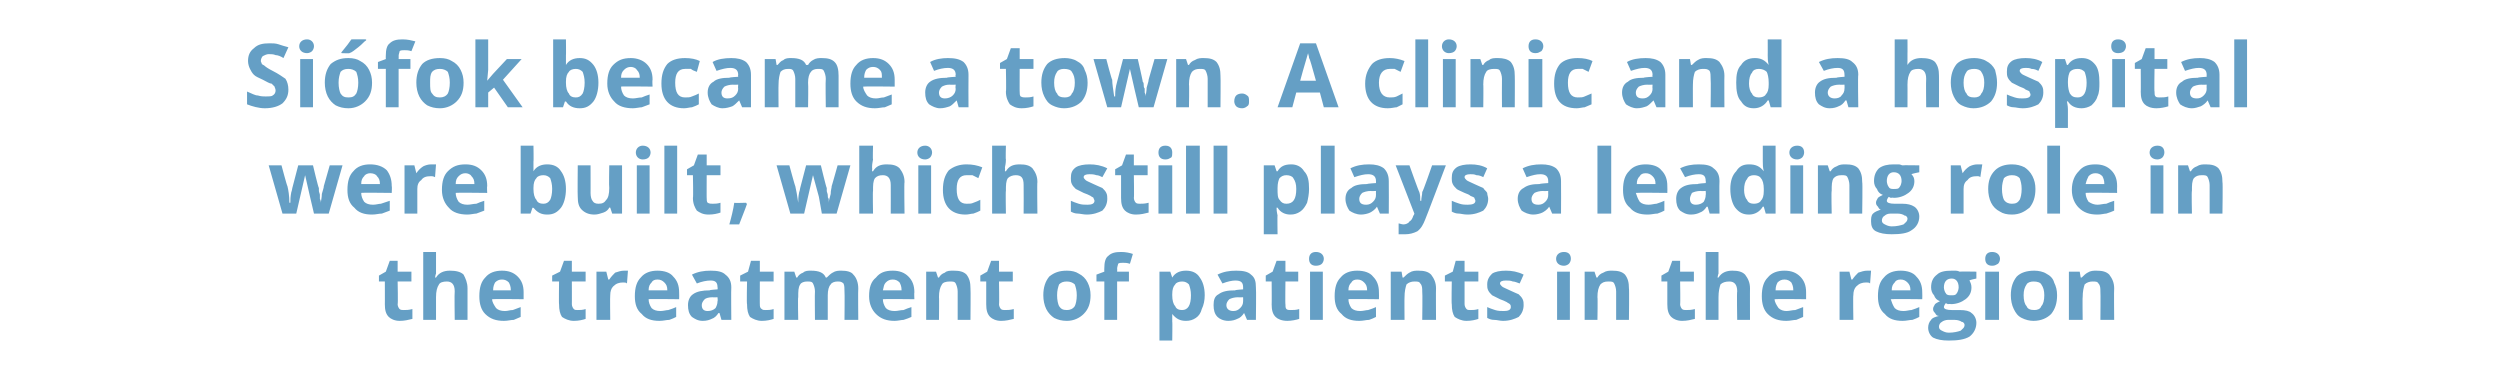
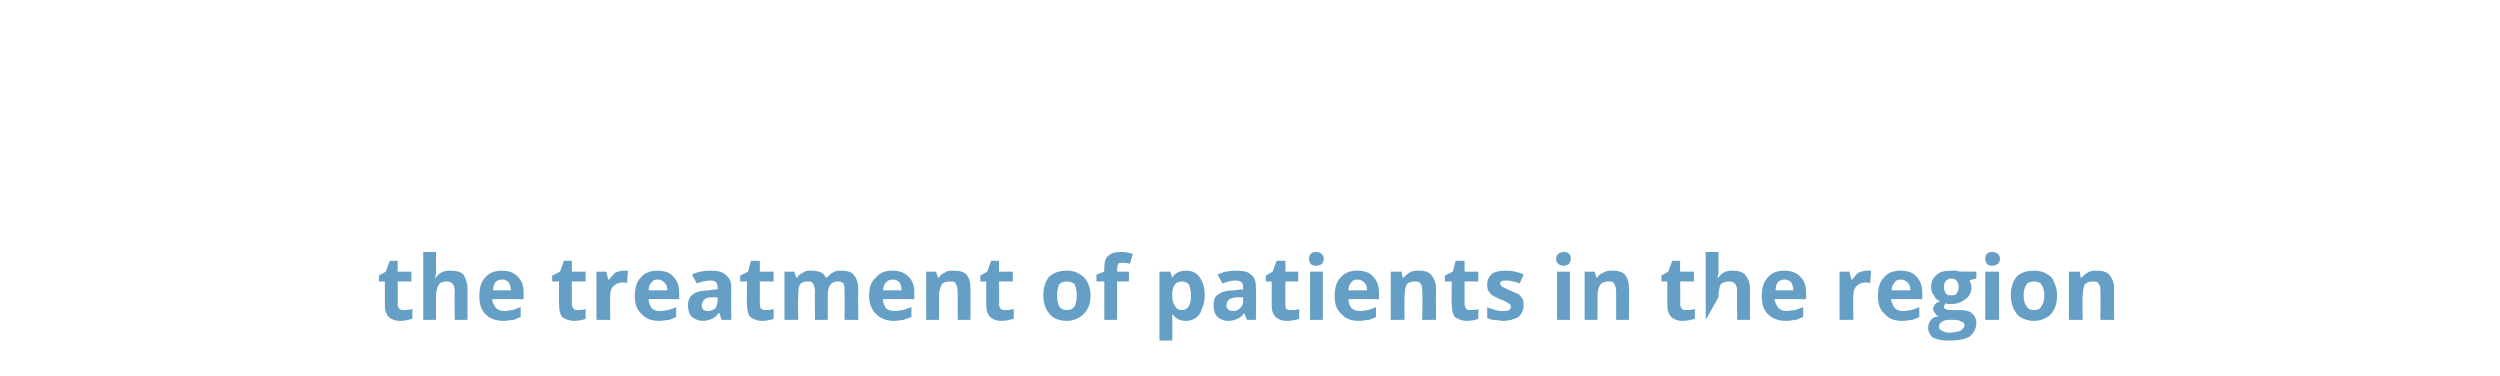
<svg xmlns="http://www.w3.org/2000/svg" version="1.1" width="254px" height="38.2px" viewBox="0 -4 254 38.2" style="top:-4px">
  <desc>Si fok became a town. A clinic and a hospital were built, which still plays a leading role in the treatment of patien...</desc>
  <defs />
  <g id="Polygon18171">
-     <path d="M 41 27.5 C 41.3 27.5 41.5 27.5 41.9 27.4 C 41.9 27.4 41.9 28.4 41.9 28.4 C 41.5 28.5 41.1 28.6 40.6 28.6 C 40.1 28.6 39.7 28.4 39.5 28.2 C 39.2 27.9 39.1 27.5 39.1 26.9 C 39.11 26.95 39.1 24.6 39.1 24.6 L 38.5 24.6 L 38.5 24 L 39.2 23.6 L 39.6 22.5 L 40.4 22.5 L 40.4 23.6 L 41.8 23.6 L 41.8 24.6 L 40.4 24.6 C 40.4 24.6 40.45 26.95 40.4 26.9 C 40.4 27.1 40.5 27.3 40.6 27.4 C 40.7 27.5 40.9 27.5 41 27.5 Z M 47.5 28.5 L 46.2 28.5 C 46.2 28.5 46.16 25.62 46.2 25.6 C 46.2 24.9 45.9 24.6 45.4 24.6 C 45 24.6 44.7 24.7 44.6 24.9 C 44.4 25.2 44.3 25.6 44.3 26.2 C 44.3 26.17 44.3 28.5 44.3 28.5 L 43 28.5 L 43 21.6 L 44.3 21.6 C 44.3 21.6 44.3 23.04 44.3 23 C 44.3 23.1 44.3 23.4 44.3 23.8 C 44.27 23.81 44.2 24.2 44.2 24.2 C 44.2 24.2 44.31 24.2 44.3 24.2 C 44.6 23.7 45.1 23.5 45.7 23.5 C 46.3 23.5 46.8 23.6 47.1 23.9 C 47.3 24.3 47.5 24.7 47.5 25.3 C 47.5 25.28 47.5 28.5 47.5 28.5 Z M 51 24.4 C 50.7 24.4 50.5 24.5 50.3 24.7 C 50.2 24.9 50.1 25.1 50.1 25.5 C 50.1 25.5 51.9 25.5 51.9 25.5 C 51.9 25.1 51.8 24.9 51.7 24.7 C 51.5 24.5 51.3 24.4 51 24.4 Z M 51.2 28.6 C 50.4 28.6 49.8 28.4 49.3 27.9 C 48.9 27.5 48.7 26.9 48.7 26.1 C 48.7 25.2 48.9 24.6 49.3 24.2 C 49.7 23.7 50.3 23.5 51 23.5 C 51.7 23.5 52.2 23.7 52.6 24.1 C 53 24.5 53.2 25 53.2 25.7 C 53.2 25.71 53.2 26.4 53.2 26.4 C 53.2 26.4 50.03 26.36 50 26.4 C 50 26.7 50.2 27 50.4 27.3 C 50.6 27.5 50.9 27.6 51.3 27.6 C 51.6 27.6 51.8 27.5 52.1 27.5 C 52.4 27.4 52.6 27.3 52.9 27.2 C 52.9 27.2 52.9 28.2 52.9 28.2 C 52.7 28.3 52.4 28.4 52.2 28.5 C 51.9 28.5 51.6 28.6 51.2 28.6 Z M 58.7 27.5 C 58.9 27.5 59.2 27.5 59.5 27.4 C 59.5 27.4 59.5 28.4 59.5 28.4 C 59.2 28.5 58.8 28.6 58.3 28.6 C 57.8 28.6 57.4 28.4 57.1 28.2 C 56.9 27.9 56.8 27.5 56.8 26.9 C 56.77 26.95 56.8 24.6 56.8 24.6 L 56.1 24.6 L 56.1 24 L 56.9 23.6 L 57.3 22.5 L 58.1 22.5 L 58.1 23.6 L 59.5 23.6 L 59.5 24.6 L 58.1 24.6 C 58.1 24.6 58.11 26.95 58.1 26.9 C 58.1 27.1 58.2 27.3 58.3 27.4 C 58.4 27.5 58.5 27.5 58.7 27.5 Z M 63.4 23.5 C 63.6 23.5 63.7 23.5 63.8 23.5 C 63.8 23.5 63.7 24.8 63.7 24.8 C 63.6 24.7 63.5 24.7 63.3 24.7 C 62.9 24.7 62.6 24.8 62.3 25.1 C 62.1 25.3 62 25.6 62 26 C 61.97 25.99 62 28.5 62 28.5 L 60.6 28.5 L 60.6 23.6 L 61.6 23.6 L 61.8 24.4 C 61.8 24.4 61.91 24.4 61.9 24.4 C 62.1 24.1 62.3 23.9 62.5 23.7 C 62.8 23.6 63.1 23.5 63.4 23.5 Z M 66.8 24.4 C 66.5 24.4 66.3 24.5 66.2 24.7 C 66 24.9 65.9 25.1 65.9 25.5 C 65.9 25.5 67.8 25.5 67.8 25.5 C 67.8 25.1 67.7 24.9 67.5 24.7 C 67.3 24.5 67.1 24.4 66.8 24.4 Z M 67 28.6 C 66.2 28.6 65.6 28.4 65.2 27.9 C 64.7 27.5 64.5 26.9 64.5 26.1 C 64.5 25.2 64.7 24.6 65.1 24.2 C 65.5 23.7 66.1 23.5 66.8 23.5 C 67.5 23.5 68.1 23.7 68.4 24.1 C 68.8 24.5 69 25 69 25.7 C 69.02 25.71 69 26.4 69 26.4 C 69 26.4 65.86 26.36 65.9 26.4 C 65.9 26.7 66 27 66.2 27.3 C 66.4 27.5 66.7 27.6 67.1 27.6 C 67.4 27.6 67.7 27.5 67.9 27.5 C 68.2 27.4 68.5 27.3 68.7 27.2 C 68.7 27.2 68.7 28.2 68.7 28.2 C 68.5 28.3 68.3 28.4 68 28.5 C 67.7 28.5 67.4 28.6 67 28.6 Z M 73.3 28.5 L 73.1 27.8 C 73.1 27.8 73.04 27.82 73 27.8 C 72.8 28.1 72.6 28.3 72.3 28.4 C 72.1 28.5 71.8 28.6 71.4 28.6 C 70.9 28.6 70.6 28.4 70.3 28.2 C 70 27.9 69.9 27.5 69.9 27 C 69.9 26.5 70.1 26.1 70.4 25.9 C 70.8 25.6 71.4 25.5 72.1 25.5 C 72.09 25.45 72.9 25.4 72.9 25.4 C 72.9 25.4 72.94 25.21 72.9 25.2 C 72.9 24.7 72.7 24.5 72.2 24.5 C 71.8 24.5 71.3 24.6 70.8 24.8 C 70.8 24.8 70.3 23.9 70.3 23.9 C 70.9 23.6 71.5 23.5 72.2 23.5 C 72.9 23.5 73.4 23.6 73.7 23.9 C 74.1 24.2 74.3 24.6 74.3 25.2 C 74.27 25.21 74.3 28.5 74.3 28.5 L 73.3 28.5 Z M 72.9 26.2 C 72.9 26.2 72.42 26.23 72.4 26.2 C 72 26.2 71.7 26.3 71.6 26.4 C 71.4 26.6 71.3 26.8 71.3 27 C 71.3 27.4 71.5 27.6 71.9 27.6 C 72.2 27.6 72.5 27.5 72.7 27.3 C 72.8 27.1 72.9 26.9 72.9 26.6 C 72.94 26.61 72.9 26.2 72.9 26.2 Z M 77.8 27.5 C 78 27.5 78.3 27.5 78.6 27.4 C 78.6 27.4 78.6 28.4 78.6 28.4 C 78.3 28.5 77.9 28.6 77.4 28.6 C 76.9 28.6 76.5 28.4 76.2 28.2 C 76 27.9 75.9 27.5 75.9 26.9 C 75.85 26.95 75.9 24.6 75.9 24.6 L 75.2 24.6 L 75.2 24 L 76 23.6 L 76.3 22.5 L 77.2 22.5 L 77.2 23.6 L 78.6 23.6 L 78.6 24.6 L 77.2 24.6 C 77.2 24.6 77.19 26.95 77.2 26.9 C 77.2 27.1 77.2 27.3 77.4 27.4 C 77.5 27.5 77.6 27.5 77.8 27.5 Z M 84.1 28.5 L 82.8 28.5 C 82.8 28.5 82.77 25.62 82.8 25.6 C 82.8 25.3 82.7 25 82.6 24.8 C 82.5 24.6 82.3 24.6 82 24.6 C 81.7 24.6 81.4 24.7 81.3 24.9 C 81.1 25.2 81.1 25.6 81.1 26.2 C 81.05 26.17 81.1 28.5 81.1 28.5 L 79.7 28.5 L 79.7 23.6 L 80.7 23.6 L 80.9 24.2 C 80.9 24.2 80.99 24.2 81 24.2 C 81.1 24 81.3 23.8 81.6 23.7 C 81.8 23.5 82.1 23.5 82.4 23.5 C 83.2 23.5 83.7 23.7 83.9 24.2 C 83.9 24.2 84 24.2 84 24.2 C 84.2 24 84.4 23.8 84.6 23.7 C 84.9 23.5 85.2 23.5 85.5 23.5 C 86 23.5 86.5 23.6 86.7 23.9 C 87 24.2 87.2 24.7 87.2 25.3 C 87.17 25.28 87.2 28.5 87.2 28.5 L 85.8 28.5 C 85.8 28.5 85.83 25.62 85.8 25.6 C 85.8 25.3 85.8 25 85.7 24.8 C 85.5 24.6 85.3 24.6 85.1 24.6 C 84.8 24.6 84.5 24.7 84.4 24.9 C 84.2 25.1 84.1 25.5 84.1 26 C 84.11 26.02 84.1 28.5 84.1 28.5 Z M 90.7 24.4 C 90.4 24.4 90.2 24.5 90 24.7 C 89.8 24.9 89.8 25.1 89.7 25.5 C 89.7 25.5 91.6 25.5 91.6 25.5 C 91.6 25.1 91.5 24.9 91.4 24.7 C 91.2 24.5 91 24.4 90.7 24.4 Z M 90.9 28.6 C 90.1 28.6 89.5 28.4 89 27.9 C 88.6 27.5 88.3 26.9 88.3 26.1 C 88.3 25.2 88.5 24.6 89 24.2 C 89.4 23.7 89.9 23.5 90.7 23.5 C 91.4 23.5 91.9 23.7 92.3 24.1 C 92.7 24.5 92.9 25 92.9 25.7 C 92.87 25.71 92.9 26.4 92.9 26.4 C 92.9 26.4 89.7 26.36 89.7 26.4 C 89.7 26.7 89.8 27 90 27.3 C 90.2 27.5 90.5 27.6 90.9 27.6 C 91.2 27.6 91.5 27.5 91.8 27.5 C 92 27.4 92.3 27.3 92.6 27.2 C 92.6 27.2 92.6 28.2 92.6 28.2 C 92.4 28.3 92.1 28.4 91.8 28.5 C 91.6 28.5 91.2 28.6 90.9 28.6 Z M 98.6 28.5 L 97.3 28.5 C 97.3 28.5 97.29 25.62 97.3 25.6 C 97.3 25.3 97.2 25 97.1 24.8 C 97 24.6 96.8 24.6 96.5 24.6 C 96.1 24.6 95.8 24.7 95.7 24.9 C 95.5 25.2 95.4 25.6 95.4 26.2 C 95.43 26.17 95.4 28.5 95.4 28.5 L 94.1 28.5 L 94.1 23.6 L 95.1 23.6 L 95.3 24.2 C 95.3 24.2 95.37 24.2 95.4 24.2 C 95.5 24 95.7 23.8 96 23.7 C 96.2 23.5 96.5 23.5 96.9 23.5 C 97.5 23.5 97.9 23.6 98.2 23.9 C 98.5 24.3 98.6 24.7 98.6 25.3 C 98.63 25.28 98.6 28.5 98.6 28.5 Z M 102.1 27.5 C 102.4 27.5 102.6 27.5 103 27.4 C 103 27.4 103 28.4 103 28.4 C 102.6 28.5 102.2 28.6 101.7 28.6 C 101.2 28.6 100.8 28.4 100.6 28.2 C 100.3 27.9 100.2 27.5 100.2 26.9 C 100.2 26.95 100.2 24.6 100.2 24.6 L 99.6 24.6 L 99.6 24 L 100.3 23.6 L 100.7 22.5 L 101.5 22.5 L 101.5 23.6 L 102.9 23.6 L 102.9 24.6 L 101.5 24.6 C 101.5 24.6 101.54 26.95 101.5 26.9 C 101.5 27.1 101.6 27.3 101.7 27.4 C 101.8 27.5 102 27.5 102.1 27.5 Z M 107.4 26 C 107.4 26.5 107.5 26.9 107.6 27.1 C 107.8 27.4 108 27.5 108.4 27.5 C 108.7 27.5 109 27.4 109.2 27.1 C 109.3 26.9 109.4 26.5 109.4 26 C 109.4 25.5 109.3 25.2 109.2 24.9 C 109 24.7 108.7 24.6 108.4 24.6 C 108 24.6 107.8 24.7 107.6 24.9 C 107.5 25.2 107.4 25.5 107.4 26 Z M 110.8 26 C 110.8 26.8 110.6 27.4 110.1 27.9 C 109.7 28.3 109.1 28.6 108.4 28.6 C 107.9 28.6 107.5 28.5 107.1 28.3 C 106.8 28.1 106.5 27.8 106.3 27.4 C 106.1 27 106 26.5 106 26 C 106 25.2 106.2 24.6 106.6 24.1 C 107.1 23.7 107.6 23.5 108.4 23.5 C 108.9 23.5 109.3 23.6 109.6 23.8 C 110 24 110.3 24.3 110.5 24.7 C 110.7 25.1 110.8 25.5 110.8 26 Z M 114.7 24.6 L 113.5 24.6 L 113.5 28.5 L 112.2 28.5 L 112.2 24.6 L 111.4 24.6 L 111.4 23.9 L 112.2 23.6 C 112.2 23.6 112.18 23.21 112.2 23.2 C 112.2 22.7 112.3 22.2 112.6 22 C 112.9 21.7 113.3 21.6 113.9 21.6 C 114.4 21.6 114.8 21.7 115.1 21.8 C 115.1 21.8 114.8 22.8 114.8 22.8 C 114.5 22.7 114.3 22.7 114.1 22.7 C 113.9 22.7 113.7 22.7 113.6 22.8 C 113.6 22.9 113.5 23.1 113.5 23.3 C 113.52 23.27 113.5 23.6 113.5 23.6 L 114.7 23.6 L 114.7 24.6 Z M 120.5 28.6 C 119.9 28.6 119.5 28.4 119.1 27.9 C 119.1 27.9 119.1 27.9 119.1 27.9 C 119.1 28.4 119.1 28.6 119.1 28.7 C 119.13 28.66 119.1 30.6 119.1 30.6 L 117.8 30.6 L 117.8 23.6 L 118.9 23.6 L 119.1 24.2 C 119.1 24.2 119.13 24.21 119.1 24.2 C 119.4 23.7 119.9 23.5 120.5 23.5 C 121.1 23.5 121.6 23.7 121.9 24.2 C 122.2 24.6 122.4 25.2 122.4 26 C 122.4 26.5 122.3 27 122.1 27.4 C 122 27.8 121.8 28.1 121.5 28.3 C 121.2 28.5 120.9 28.6 120.5 28.6 Z M 120.1 24.6 C 119.8 24.6 119.5 24.7 119.4 24.9 C 119.2 25.1 119.1 25.4 119.1 25.9 C 119.1 25.9 119.1 26 119.1 26 C 119.1 26.5 119.2 26.9 119.4 27.1 C 119.5 27.4 119.8 27.5 120.1 27.5 C 120.7 27.5 121 27 121 26 C 121 25.5 120.9 25.2 120.8 24.9 C 120.6 24.7 120.4 24.6 120.1 24.6 Z M 126.7 28.5 L 126.4 27.8 C 126.4 27.8 126.41 27.82 126.4 27.8 C 126.2 28.1 126 28.3 125.7 28.4 C 125.5 28.5 125.2 28.6 124.8 28.6 C 124.3 28.6 123.9 28.4 123.7 28.2 C 123.4 27.9 123.3 27.5 123.3 27 C 123.3 26.5 123.4 26.1 123.8 25.9 C 124.2 25.6 124.7 25.5 125.5 25.5 C 125.46 25.45 126.3 25.4 126.3 25.4 C 126.3 25.4 126.31 25.21 126.3 25.2 C 126.3 24.7 126.1 24.5 125.5 24.5 C 125.2 24.5 124.7 24.6 124.2 24.8 C 124.2 24.8 123.7 23.9 123.7 23.9 C 124.3 23.6 124.9 23.5 125.6 23.5 C 126.3 23.5 126.8 23.6 127.1 23.9 C 127.5 24.2 127.6 24.6 127.6 25.2 C 127.64 25.21 127.6 28.5 127.6 28.5 L 126.7 28.5 Z M 126.3 26.2 C 126.3 26.2 125.79 26.23 125.8 26.2 C 125.4 26.2 125.1 26.3 124.9 26.4 C 124.7 26.6 124.6 26.8 124.6 27 C 124.6 27.4 124.9 27.6 125.3 27.6 C 125.6 27.6 125.8 27.5 126 27.3 C 126.2 27.1 126.3 26.9 126.3 26.6 C 126.31 26.61 126.3 26.2 126.3 26.2 Z M 131.1 27.5 C 131.4 27.5 131.7 27.5 132 27.4 C 132 27.4 132 28.4 132 28.4 C 131.7 28.5 131.2 28.6 130.8 28.6 C 130.2 28.6 129.8 28.4 129.6 28.2 C 129.3 27.9 129.2 27.5 129.2 26.9 C 129.22 26.95 129.2 24.6 129.2 24.6 L 128.6 24.6 L 128.6 24 L 129.3 23.6 L 129.7 22.5 L 130.6 22.5 L 130.6 23.6 L 131.9 23.6 L 131.9 24.6 L 130.6 24.6 C 130.6 24.6 130.57 26.95 130.6 26.9 C 130.6 27.1 130.6 27.3 130.7 27.4 C 130.8 27.5 131 27.5 131.1 27.5 Z M 133.7 23 C 133.2 23 133 22.7 133 22.3 C 133 21.9 133.2 21.6 133.7 21.6 C 134.2 21.6 134.5 21.9 134.5 22.3 C 134.5 22.5 134.4 22.7 134.3 22.8 C 134.2 22.9 134 23 133.7 23 C 133.7 23 133.7 23 133.7 23 Z M 134.4 28.5 L 133.1 28.5 L 133.1 23.6 L 134.4 23.6 L 134.4 28.5 Z M 137.9 24.4 C 137.6 24.4 137.4 24.5 137.3 24.7 C 137.1 24.9 137 25.1 137 25.5 C 137 25.5 138.9 25.5 138.9 25.5 C 138.9 25.1 138.8 24.9 138.6 24.7 C 138.4 24.5 138.2 24.4 137.9 24.4 Z M 138.1 28.6 C 137.3 28.6 136.7 28.4 136.3 27.9 C 135.8 27.5 135.6 26.9 135.6 26.1 C 135.6 25.2 135.8 24.6 136.2 24.2 C 136.6 23.7 137.2 23.5 137.9 23.5 C 138.6 23.5 139.2 23.7 139.5 24.1 C 139.9 24.5 140.1 25 140.1 25.7 C 140.12 25.71 140.1 26.4 140.1 26.4 C 140.1 26.4 136.95 26.36 137 26.4 C 137 26.7 137.1 27 137.3 27.3 C 137.5 27.5 137.8 27.6 138.2 27.6 C 138.5 27.6 138.8 27.5 139 27.5 C 139.3 27.4 139.6 27.3 139.8 27.2 C 139.8 27.2 139.8 28.2 139.8 28.2 C 139.6 28.3 139.4 28.4 139.1 28.5 C 138.8 28.5 138.5 28.6 138.1 28.6 Z M 145.9 28.5 L 144.5 28.5 C 144.5 28.5 144.54 25.62 144.5 25.6 C 144.5 25.3 144.5 25 144.3 24.8 C 144.2 24.6 144 24.6 143.7 24.6 C 143.4 24.6 143.1 24.7 142.9 24.9 C 142.8 25.2 142.7 25.6 142.7 26.2 C 142.68 26.17 142.7 28.5 142.7 28.5 L 141.3 28.5 L 141.3 23.6 L 142.4 23.6 L 142.5 24.2 C 142.5 24.2 142.62 24.2 142.6 24.2 C 142.8 24 143 23.8 143.2 23.7 C 143.5 23.5 143.8 23.5 144.1 23.5 C 144.7 23.5 145.1 23.6 145.4 23.9 C 145.7 24.3 145.9 24.7 145.9 25.3 C 145.88 25.28 145.9 28.5 145.9 28.5 Z M 149.4 27.5 C 149.6 27.5 149.9 27.5 150.2 27.4 C 150.2 27.4 150.2 28.4 150.2 28.4 C 149.9 28.5 149.5 28.6 149 28.6 C 148.5 28.6 148.1 28.4 147.8 28.2 C 147.6 27.9 147.5 27.5 147.5 26.9 C 147.46 26.95 147.5 24.6 147.5 24.6 L 146.8 24.6 L 146.8 24 L 147.6 23.6 L 147.9 22.5 L 148.8 22.5 L 148.8 23.6 L 150.2 23.6 L 150.2 24.6 L 148.8 24.6 C 148.8 24.6 148.8 26.95 148.8 26.9 C 148.8 27.1 148.9 27.3 149 27.4 C 149.1 27.5 149.2 27.5 149.4 27.5 Z M 154.8 27 C 154.8 27.5 154.6 27.9 154.3 28.2 C 153.9 28.4 153.4 28.6 152.7 28.6 C 152.4 28.6 152.1 28.5 151.8 28.5 C 151.5 28.5 151.3 28.4 151.1 28.3 C 151.1 28.3 151.1 27.2 151.1 27.2 C 151.3 27.3 151.6 27.4 151.9 27.5 C 152.2 27.6 152.5 27.6 152.8 27.6 C 153.2 27.6 153.5 27.5 153.5 27.2 C 153.5 27.1 153.5 27 153.4 26.9 C 153.3 26.8 153.2 26.8 153.1 26.7 C 152.9 26.6 152.7 26.5 152.4 26.4 C 152 26.2 151.8 26.1 151.6 26 C 151.4 25.8 151.3 25.7 151.2 25.5 C 151.1 25.3 151.1 25.1 151.1 24.9 C 151.1 24.4 151.3 24.1 151.6 23.8 C 151.9 23.6 152.4 23.5 153 23.5 C 153.6 23.5 154.2 23.6 154.8 23.9 C 154.8 23.9 154.4 24.8 154.4 24.8 C 154.1 24.7 153.9 24.6 153.7 24.6 C 153.5 24.5 153.2 24.5 153 24.5 C 152.6 24.5 152.4 24.6 152.4 24.8 C 152.4 24.9 152.5 25 152.6 25.1 C 152.7 25.2 153 25.3 153.4 25.5 C 153.8 25.7 154.1 25.8 154.3 25.9 C 154.5 26.1 154.6 26.2 154.7 26.4 C 154.8 26.6 154.8 26.8 154.8 27 Z M 158.9 23 C 158.4 23 158.1 22.7 158.1 22.3 C 158.1 21.9 158.4 21.6 158.9 21.6 C 159.4 21.6 159.6 21.9 159.6 22.3 C 159.6 22.5 159.5 22.7 159.4 22.8 C 159.3 22.9 159.1 23 158.9 23 C 158.9 23 158.9 23 158.9 23 Z M 159.5 28.5 L 158.2 28.5 L 158.2 23.6 L 159.5 23.6 L 159.5 28.5 Z M 165.5 28.5 L 164.2 28.5 C 164.2 28.5 164.2 25.62 164.2 25.6 C 164.2 25.3 164.1 25 164 24.8 C 163.9 24.6 163.7 24.6 163.4 24.6 C 163 24.6 162.8 24.7 162.6 24.9 C 162.4 25.2 162.3 25.6 162.3 26.2 C 162.34 26.17 162.3 28.5 162.3 28.5 L 161 28.5 L 161 23.6 L 162 23.6 L 162.2 24.2 C 162.2 24.2 162.28 24.2 162.3 24.2 C 162.4 24 162.6 23.8 162.9 23.7 C 163.2 23.5 163.5 23.5 163.8 23.5 C 164.4 23.5 164.8 23.6 165.1 23.9 C 165.4 24.3 165.5 24.7 165.5 25.3 C 165.54 25.28 165.5 28.5 165.5 28.5 Z M 171.3 27.5 C 171.6 27.5 171.8 27.5 172.2 27.4 C 172.2 27.4 172.2 28.4 172.2 28.4 C 171.8 28.5 171.4 28.6 170.9 28.6 C 170.4 28.6 170 28.4 169.8 28.2 C 169.5 27.9 169.4 27.5 169.4 26.9 C 169.4 26.95 169.4 24.6 169.4 24.6 L 168.8 24.6 L 168.8 24 L 169.5 23.6 L 169.9 22.5 L 170.7 22.5 L 170.7 23.6 L 172.1 23.6 L 172.1 24.6 L 170.7 24.6 C 170.7 24.6 170.74 26.95 170.7 26.9 C 170.7 27.1 170.8 27.3 170.9 27.4 C 171 27.5 171.2 27.5 171.3 27.5 Z M 177.8 28.5 L 176.5 28.5 C 176.5 28.5 176.45 25.62 176.5 25.6 C 176.5 24.9 176.2 24.6 175.7 24.6 C 175.3 24.6 175 24.7 174.8 24.9 C 174.7 25.2 174.6 25.6 174.6 26.2 C 174.6 26.17 174.6 28.5 174.6 28.5 L 173.3 28.5 L 173.3 21.6 L 174.6 21.6 C 174.6 21.6 174.6 23.04 174.6 23 C 174.6 23.1 174.6 23.4 174.6 23.8 C 174.57 23.81 174.5 24.2 174.5 24.2 C 174.5 24.2 174.61 24.2 174.6 24.2 C 174.9 23.7 175.4 23.5 176 23.5 C 176.6 23.5 177 23.6 177.3 23.9 C 177.6 24.3 177.8 24.7 177.8 25.3 C 177.79 25.28 177.8 28.5 177.8 28.5 Z M 181.3 24.4 C 181 24.4 180.8 24.5 180.6 24.7 C 180.5 24.9 180.4 25.1 180.4 25.5 C 180.4 25.5 182.2 25.5 182.2 25.5 C 182.2 25.1 182.1 24.9 182 24.7 C 181.8 24.5 181.6 24.4 181.3 24.4 Z M 181.5 28.6 C 180.7 28.6 180.1 28.4 179.6 27.9 C 179.2 27.5 179 26.9 179 26.1 C 179 25.2 179.2 24.6 179.6 24.2 C 180 23.7 180.6 23.5 181.3 23.5 C 182 23.5 182.5 23.7 182.9 24.1 C 183.3 24.5 183.5 25 183.5 25.7 C 183.49 25.71 183.5 26.4 183.5 26.4 C 183.5 26.4 180.32 26.36 180.3 26.4 C 180.3 26.7 180.5 27 180.7 27.3 C 180.9 27.5 181.2 27.6 181.5 27.6 C 181.8 27.6 182.1 27.5 182.4 27.5 C 182.7 27.4 182.9 27.3 183.2 27.2 C 183.2 27.2 183.2 28.2 183.2 28.2 C 183 28.3 182.7 28.4 182.5 28.5 C 182.2 28.5 181.9 28.6 181.5 28.6 Z M 189.7 23.5 C 189.8 23.5 190 23.5 190.1 23.5 C 190.1 23.5 190 24.8 190 24.8 C 189.9 24.7 189.8 24.7 189.6 24.7 C 189.2 24.7 188.9 24.8 188.6 25.1 C 188.4 25.3 188.3 25.6 188.3 26 C 188.26 25.99 188.3 28.5 188.3 28.5 L 186.9 28.5 L 186.9 23.6 L 187.9 23.6 L 188.1 24.4 C 188.1 24.4 188.2 24.4 188.2 24.4 C 188.4 24.1 188.6 23.9 188.8 23.7 C 189.1 23.6 189.4 23.5 189.7 23.5 Z M 193.1 24.4 C 192.8 24.4 192.6 24.5 192.5 24.7 C 192.3 24.9 192.2 25.1 192.2 25.5 C 192.2 25.5 194.1 25.5 194.1 25.5 C 194.1 25.1 194 24.9 193.8 24.7 C 193.6 24.5 193.4 24.4 193.1 24.4 Z M 193.3 28.6 C 192.5 28.6 191.9 28.4 191.5 27.9 C 191 27.5 190.8 26.9 190.8 26.1 C 190.8 25.2 191 24.6 191.4 24.2 C 191.8 23.7 192.4 23.5 193.1 23.5 C 193.8 23.5 194.4 23.7 194.7 24.1 C 195.1 24.5 195.3 25 195.3 25.7 C 195.32 25.71 195.3 26.4 195.3 26.4 C 195.3 26.4 192.15 26.36 192.1 26.4 C 192.2 26.7 192.3 27 192.5 27.3 C 192.7 27.5 193 27.6 193.4 27.6 C 193.7 27.6 194 27.5 194.2 27.5 C 194.5 27.4 194.8 27.3 195 27.2 C 195 27.2 195 28.2 195 28.2 C 194.8 28.3 194.6 28.4 194.3 28.5 C 194 28.5 193.7 28.6 193.3 28.6 Z M 200.8 23.6 L 200.8 24.3 C 200.8 24.3 200.06 24.45 200.1 24.5 C 200.2 24.7 200.3 24.9 200.3 25.2 C 200.3 25.7 200.1 26.1 199.7 26.4 C 199.3 26.7 198.8 26.9 198.2 26.9 C 198.18 26.86 197.9 26.9 197.9 26.9 C 197.9 26.9 197.75 26.83 197.7 26.8 C 197.6 26.9 197.5 27.1 197.5 27.2 C 197.5 27.4 197.8 27.5 198.3 27.5 C 198.3 27.5 199.1 27.5 199.1 27.5 C 199.7 27.5 200.1 27.6 200.3 27.8 C 200.6 28 200.8 28.4 200.8 28.8 C 200.8 29.4 200.5 29.9 200.1 30.2 C 199.6 30.5 198.9 30.6 198 30.6 C 197.3 30.6 196.8 30.5 196.4 30.3 C 196.1 30.1 195.9 29.7 195.9 29.3 C 195.9 29 196 28.7 196.2 28.5 C 196.3 28.3 196.6 28.2 197 28.1 C 196.8 28.1 196.7 28 196.6 27.8 C 196.5 27.7 196.4 27.6 196.4 27.4 C 196.4 27.2 196.5 27.1 196.6 26.9 C 196.7 26.8 196.9 26.7 197.1 26.6 C 196.8 26.5 196.6 26.3 196.5 26 C 196.3 25.8 196.2 25.5 196.2 25.2 C 196.2 24.6 196.4 24.2 196.8 23.9 C 197.1 23.6 197.6 23.5 198.3 23.5 C 198.4 23.5 198.6 23.5 198.7 23.5 C 198.9 23.5 199.1 23.6 199.1 23.6 C 199.11 23.57 200.8 23.6 200.8 23.6 Z M 197 29.2 C 197 29.4 197.1 29.5 197.3 29.6 C 197.5 29.7 197.7 29.8 198 29.8 C 198.5 29.8 198.9 29.7 199.2 29.6 C 199.4 29.4 199.6 29.3 199.6 29 C 199.6 28.9 199.5 28.7 199.3 28.7 C 199.2 28.6 198.9 28.5 198.6 28.5 C 198.6 28.5 197.9 28.5 197.9 28.5 C 197.7 28.5 197.4 28.6 197.3 28.7 C 197.1 28.8 197 29 197 29.2 Z M 198.3 24.3 C 197.8 24.3 197.5 24.6 197.5 25.2 C 197.5 25.4 197.6 25.7 197.7 25.8 C 197.8 26 198 26 198.3 26 C 198.5 26 198.7 26 198.8 25.8 C 198.9 25.7 199 25.4 199 25.2 C 199 24.6 198.7 24.3 198.3 24.3 C 198.3 24.3 198.3 24.3 198.3 24.3 Z M 202.4 23 C 201.9 23 201.7 22.7 201.7 22.3 C 201.7 21.9 201.9 21.6 202.4 21.6 C 202.9 21.6 203.2 21.9 203.2 22.3 C 203.2 22.5 203.1 22.7 203 22.8 C 202.8 22.9 202.7 23 202.4 23 C 202.4 23 202.4 23 202.4 23 Z M 203.1 28.5 L 201.7 28.5 L 201.7 23.6 L 203.1 23.6 L 203.1 28.5 Z M 205.6 26 C 205.6 26.5 205.7 26.9 205.9 27.1 C 206 27.4 206.3 27.5 206.7 27.5 C 207 27.5 207.3 27.4 207.4 27.1 C 207.6 26.9 207.7 26.5 207.7 26 C 207.7 25.5 207.6 25.2 207.4 24.9 C 207.3 24.7 207 24.6 206.6 24.6 C 206.3 24.6 206 24.7 205.9 24.9 C 205.7 25.2 205.6 25.5 205.6 26 Z M 209 26 C 209 26.8 208.8 27.4 208.4 27.9 C 208 28.3 207.4 28.6 206.6 28.6 C 206.2 28.6 205.8 28.5 205.4 28.3 C 205 28.1 204.8 27.8 204.6 27.4 C 204.4 27 204.3 26.5 204.3 26 C 204.3 25.2 204.5 24.6 204.9 24.1 C 205.3 23.7 205.9 23.5 206.7 23.5 C 207.1 23.5 207.6 23.6 207.9 23.8 C 208.3 24 208.6 24.3 208.7 24.7 C 208.9 25.1 209 25.5 209 26 Z M 214.8 28.5 L 213.4 28.5 C 213.4 28.5 213.43 25.62 213.4 25.6 C 213.4 25.3 213.4 25 213.2 24.8 C 213.1 24.6 212.9 24.6 212.6 24.6 C 212.3 24.6 212 24.7 211.8 24.9 C 211.7 25.2 211.6 25.6 211.6 26.2 C 211.57 26.17 211.6 28.5 211.6 28.5 L 210.2 28.5 L 210.2 23.6 L 211.3 23.6 L 211.4 24.2 C 211.4 24.2 211.51 24.2 211.5 24.2 C 211.7 24 211.9 23.8 212.1 23.7 C 212.4 23.5 212.7 23.5 213 23.5 C 213.6 23.5 214 23.6 214.3 23.9 C 214.6 24.3 214.8 24.7 214.8 25.3 C 214.77 25.28 214.8 28.5 214.8 28.5 Z " stroke="none" fill="#659fc5" />
+     <path d="M 41 27.5 C 41.3 27.5 41.5 27.5 41.9 27.4 C 41.9 27.4 41.9 28.4 41.9 28.4 C 41.5 28.5 41.1 28.6 40.6 28.6 C 40.1 28.6 39.7 28.4 39.5 28.2 C 39.2 27.9 39.1 27.5 39.1 26.9 C 39.11 26.95 39.1 24.6 39.1 24.6 L 38.5 24.6 L 38.5 24 L 39.2 23.6 L 39.6 22.5 L 40.4 22.5 L 40.4 23.6 L 41.8 23.6 L 41.8 24.6 L 40.4 24.6 C 40.4 24.6 40.45 26.95 40.4 26.9 C 40.4 27.1 40.5 27.3 40.6 27.4 C 40.7 27.5 40.9 27.5 41 27.5 Z M 47.5 28.5 L 46.2 28.5 C 46.2 28.5 46.16 25.62 46.2 25.6 C 46.2 24.9 45.9 24.6 45.4 24.6 C 45 24.6 44.7 24.7 44.6 24.9 C 44.4 25.2 44.3 25.6 44.3 26.2 C 44.3 26.17 44.3 28.5 44.3 28.5 L 43 28.5 L 43 21.6 L 44.3 21.6 C 44.3 21.6 44.3 23.04 44.3 23 C 44.3 23.1 44.3 23.4 44.3 23.8 C 44.27 23.81 44.2 24.2 44.2 24.2 C 44.2 24.2 44.31 24.2 44.3 24.2 C 44.6 23.7 45.1 23.5 45.7 23.5 C 46.3 23.5 46.8 23.6 47.1 23.9 C 47.3 24.3 47.5 24.7 47.5 25.3 C 47.5 25.28 47.5 28.5 47.5 28.5 Z M 51 24.4 C 50.7 24.4 50.5 24.5 50.3 24.7 C 50.2 24.9 50.1 25.1 50.1 25.5 C 50.1 25.5 51.9 25.5 51.9 25.5 C 51.9 25.1 51.8 24.9 51.7 24.7 C 51.5 24.5 51.3 24.4 51 24.4 Z M 51.2 28.6 C 50.4 28.6 49.8 28.4 49.3 27.9 C 48.9 27.5 48.7 26.9 48.7 26.1 C 48.7 25.2 48.9 24.6 49.3 24.2 C 49.7 23.7 50.3 23.5 51 23.5 C 51.7 23.5 52.2 23.7 52.6 24.1 C 53 24.5 53.2 25 53.2 25.7 C 53.2 25.71 53.2 26.4 53.2 26.4 C 53.2 26.4 50.03 26.36 50 26.4 C 50 26.7 50.2 27 50.4 27.3 C 50.6 27.5 50.9 27.6 51.3 27.6 C 51.6 27.6 51.8 27.5 52.1 27.5 C 52.4 27.4 52.6 27.3 52.9 27.2 C 52.9 27.2 52.9 28.2 52.9 28.2 C 52.7 28.3 52.4 28.4 52.2 28.5 C 51.9 28.5 51.6 28.6 51.2 28.6 Z M 58.7 27.5 C 58.9 27.5 59.2 27.5 59.5 27.4 C 59.5 27.4 59.5 28.4 59.5 28.4 C 59.2 28.5 58.8 28.6 58.3 28.6 C 57.8 28.6 57.4 28.4 57.1 28.2 C 56.9 27.9 56.8 27.5 56.8 26.9 C 56.77 26.95 56.8 24.6 56.8 24.6 L 56.1 24.6 L 56.1 24 L 56.9 23.6 L 57.3 22.5 L 58.1 22.5 L 58.1 23.6 L 59.5 23.6 L 59.5 24.6 L 58.1 24.6 C 58.1 24.6 58.11 26.95 58.1 26.9 C 58.1 27.1 58.2 27.3 58.3 27.4 C 58.4 27.5 58.5 27.5 58.7 27.5 Z M 63.4 23.5 C 63.6 23.5 63.7 23.5 63.8 23.5 C 63.8 23.5 63.7 24.8 63.7 24.8 C 63.6 24.7 63.5 24.7 63.3 24.7 C 62.9 24.7 62.6 24.8 62.3 25.1 C 62.1 25.3 62 25.6 62 26 C 61.97 25.99 62 28.5 62 28.5 L 60.6 28.5 L 60.6 23.6 L 61.6 23.6 L 61.8 24.4 C 61.8 24.4 61.91 24.4 61.9 24.4 C 62.1 24.1 62.3 23.9 62.5 23.7 C 62.8 23.6 63.1 23.5 63.4 23.5 Z M 66.8 24.4 C 66.5 24.4 66.3 24.5 66.2 24.7 C 66 24.9 65.9 25.1 65.9 25.5 C 65.9 25.5 67.8 25.5 67.8 25.5 C 67.8 25.1 67.7 24.9 67.5 24.7 C 67.3 24.5 67.1 24.4 66.8 24.4 Z M 67 28.6 C 66.2 28.6 65.6 28.4 65.2 27.9 C 64.7 27.5 64.5 26.9 64.5 26.1 C 64.5 25.2 64.7 24.6 65.1 24.2 C 65.5 23.7 66.1 23.5 66.8 23.5 C 67.5 23.5 68.1 23.7 68.4 24.1 C 68.8 24.5 69 25 69 25.7 C 69.02 25.71 69 26.4 69 26.4 C 69 26.4 65.86 26.36 65.9 26.4 C 65.9 26.7 66 27 66.2 27.3 C 66.4 27.5 66.7 27.6 67.1 27.6 C 67.4 27.6 67.7 27.5 67.9 27.5 C 68.2 27.4 68.5 27.3 68.7 27.2 C 68.7 27.2 68.7 28.2 68.7 28.2 C 68.5 28.3 68.3 28.4 68 28.5 C 67.7 28.5 67.4 28.6 67 28.6 Z M 73.3 28.5 L 73.1 27.8 C 73.1 27.8 73.04 27.82 73 27.8 C 72.8 28.1 72.6 28.3 72.3 28.4 C 72.1 28.5 71.8 28.6 71.4 28.6 C 70.9 28.6 70.6 28.4 70.3 28.2 C 70 27.9 69.9 27.5 69.9 27 C 69.9 26.5 70.1 26.1 70.4 25.9 C 70.8 25.6 71.4 25.5 72.1 25.5 C 72.09 25.45 72.9 25.4 72.9 25.4 C 72.9 25.4 72.94 25.21 72.9 25.2 C 72.9 24.7 72.7 24.5 72.2 24.5 C 71.8 24.5 71.3 24.6 70.8 24.8 C 70.8 24.8 70.3 23.9 70.3 23.9 C 70.9 23.6 71.5 23.5 72.2 23.5 C 72.9 23.5 73.4 23.6 73.7 23.9 C 74.1 24.2 74.3 24.6 74.3 25.2 C 74.27 25.21 74.3 28.5 74.3 28.5 L 73.3 28.5 Z M 72.9 26.2 C 72.9 26.2 72.42 26.23 72.4 26.2 C 72 26.2 71.7 26.3 71.6 26.4 C 71.4 26.6 71.3 26.8 71.3 27 C 71.3 27.4 71.5 27.6 71.9 27.6 C 72.2 27.6 72.5 27.5 72.7 27.3 C 72.8 27.1 72.9 26.9 72.9 26.6 C 72.94 26.61 72.9 26.2 72.9 26.2 Z M 77.8 27.5 C 78 27.5 78.3 27.5 78.6 27.4 C 78.6 27.4 78.6 28.4 78.6 28.4 C 78.3 28.5 77.9 28.6 77.4 28.6 C 76.9 28.6 76.5 28.4 76.2 28.2 C 76 27.9 75.9 27.5 75.9 26.9 C 75.85 26.95 75.9 24.6 75.9 24.6 L 75.2 24.6 L 75.2 24 L 76 23.6 L 76.3 22.5 L 77.2 22.5 L 77.2 23.6 L 78.6 23.6 L 78.6 24.6 L 77.2 24.6 C 77.2 24.6 77.19 26.95 77.2 26.9 C 77.2 27.1 77.2 27.3 77.4 27.4 C 77.5 27.5 77.6 27.5 77.8 27.5 Z M 84.1 28.5 L 82.8 28.5 C 82.8 28.5 82.77 25.62 82.8 25.6 C 82.8 25.3 82.7 25 82.6 24.8 C 82.5 24.6 82.3 24.6 82 24.6 C 81.7 24.6 81.4 24.7 81.3 24.9 C 81.1 25.2 81.1 25.6 81.1 26.2 C 81.05 26.17 81.1 28.5 81.1 28.5 L 79.7 28.5 L 79.7 23.6 L 80.7 23.6 L 80.9 24.2 C 80.9 24.2 80.99 24.2 81 24.2 C 81.1 24 81.3 23.8 81.6 23.7 C 81.8 23.5 82.1 23.5 82.4 23.5 C 83.2 23.5 83.7 23.7 83.9 24.2 C 83.9 24.2 84 24.2 84 24.2 C 84.2 24 84.4 23.8 84.6 23.7 C 84.9 23.5 85.2 23.5 85.5 23.5 C 86 23.5 86.5 23.6 86.7 23.9 C 87 24.2 87.2 24.7 87.2 25.3 C 87.17 25.28 87.2 28.5 87.2 28.5 L 85.8 28.5 C 85.8 28.5 85.83 25.62 85.8 25.6 C 85.8 25.3 85.8 25 85.7 24.8 C 85.5 24.6 85.3 24.6 85.1 24.6 C 84.8 24.6 84.5 24.7 84.4 24.9 C 84.2 25.1 84.1 25.5 84.1 26 C 84.11 26.02 84.1 28.5 84.1 28.5 Z M 90.7 24.4 C 90.4 24.4 90.2 24.5 90 24.7 C 89.8 24.9 89.8 25.1 89.7 25.5 C 89.7 25.5 91.6 25.5 91.6 25.5 C 91.6 25.1 91.5 24.9 91.4 24.7 C 91.2 24.5 91 24.4 90.7 24.4 Z M 90.9 28.6 C 90.1 28.6 89.5 28.4 89 27.9 C 88.6 27.5 88.3 26.9 88.3 26.1 C 88.3 25.2 88.5 24.6 89 24.2 C 89.4 23.7 89.9 23.5 90.7 23.5 C 91.4 23.5 91.9 23.7 92.3 24.1 C 92.7 24.5 92.9 25 92.9 25.7 C 92.87 25.71 92.9 26.4 92.9 26.4 C 92.9 26.4 89.7 26.36 89.7 26.4 C 89.7 26.7 89.8 27 90 27.3 C 90.2 27.5 90.5 27.6 90.9 27.6 C 91.2 27.6 91.5 27.5 91.8 27.5 C 92 27.4 92.3 27.3 92.6 27.2 C 92.6 27.2 92.6 28.2 92.6 28.2 C 92.4 28.3 92.1 28.4 91.8 28.5 C 91.6 28.5 91.2 28.6 90.9 28.6 Z M 98.6 28.5 L 97.3 28.5 C 97.3 28.5 97.29 25.62 97.3 25.6 C 97.3 25.3 97.2 25 97.1 24.8 C 97 24.6 96.8 24.6 96.5 24.6 C 96.1 24.6 95.8 24.7 95.7 24.9 C 95.5 25.2 95.4 25.6 95.4 26.2 C 95.43 26.17 95.4 28.5 95.4 28.5 L 94.1 28.5 L 94.1 23.6 L 95.1 23.6 L 95.3 24.2 C 95.3 24.2 95.37 24.2 95.4 24.2 C 95.5 24 95.7 23.8 96 23.7 C 96.2 23.5 96.5 23.5 96.9 23.5 C 97.5 23.5 97.9 23.6 98.2 23.9 C 98.5 24.3 98.6 24.7 98.6 25.3 C 98.63 25.28 98.6 28.5 98.6 28.5 Z M 102.1 27.5 C 102.4 27.5 102.6 27.5 103 27.4 C 103 27.4 103 28.4 103 28.4 C 102.6 28.5 102.2 28.6 101.7 28.6 C 101.2 28.6 100.8 28.4 100.6 28.2 C 100.3 27.9 100.2 27.5 100.2 26.9 C 100.2 26.95 100.2 24.6 100.2 24.6 L 99.6 24.6 L 99.6 24 L 100.3 23.6 L 100.7 22.5 L 101.5 22.5 L 101.5 23.6 L 102.9 23.6 L 102.9 24.6 L 101.5 24.6 C 101.5 24.6 101.54 26.95 101.5 26.9 C 101.5 27.1 101.6 27.3 101.7 27.4 C 101.8 27.5 102 27.5 102.1 27.5 Z M 107.4 26 C 107.4 26.5 107.5 26.9 107.6 27.1 C 107.8 27.4 108 27.5 108.4 27.5 C 108.7 27.5 109 27.4 109.2 27.1 C 109.3 26.9 109.4 26.5 109.4 26 C 109.4 25.5 109.3 25.2 109.2 24.9 C 109 24.7 108.7 24.6 108.4 24.6 C 108 24.6 107.8 24.7 107.6 24.9 C 107.5 25.2 107.4 25.5 107.4 26 Z M 110.8 26 C 110.8 26.8 110.6 27.4 110.1 27.9 C 109.7 28.3 109.1 28.6 108.4 28.6 C 107.9 28.6 107.5 28.5 107.1 28.3 C 106.8 28.1 106.5 27.8 106.3 27.4 C 106.1 27 106 26.5 106 26 C 106 25.2 106.2 24.6 106.6 24.1 C 107.1 23.7 107.6 23.5 108.4 23.5 C 108.9 23.5 109.3 23.6 109.6 23.8 C 110 24 110.3 24.3 110.5 24.7 C 110.7 25.1 110.8 25.5 110.8 26 Z M 114.7 24.6 L 113.5 24.6 L 113.5 28.5 L 112.2 28.5 L 112.2 24.6 L 111.4 24.6 L 111.4 23.9 L 112.2 23.6 C 112.2 23.6 112.18 23.21 112.2 23.2 C 112.2 22.7 112.3 22.2 112.6 22 C 112.9 21.7 113.3 21.6 113.9 21.6 C 114.4 21.6 114.8 21.7 115.1 21.8 C 115.1 21.8 114.8 22.8 114.8 22.8 C 114.5 22.7 114.3 22.7 114.1 22.7 C 113.9 22.7 113.7 22.7 113.6 22.8 C 113.6 22.9 113.5 23.1 113.5 23.3 C 113.52 23.27 113.5 23.6 113.5 23.6 L 114.7 23.6 L 114.7 24.6 Z M 120.5 28.6 C 119.9 28.6 119.5 28.4 119.1 27.9 C 119.1 27.9 119.1 27.9 119.1 27.9 C 119.1 28.4 119.1 28.6 119.1 28.7 C 119.13 28.66 119.1 30.6 119.1 30.6 L 117.8 30.6 L 117.8 23.6 L 118.9 23.6 L 119.1 24.2 C 119.1 24.2 119.13 24.21 119.1 24.2 C 119.4 23.7 119.9 23.5 120.5 23.5 C 121.1 23.5 121.6 23.7 121.9 24.2 C 122.2 24.6 122.4 25.2 122.4 26 C 122.4 26.5 122.3 27 122.1 27.4 C 122 27.8 121.8 28.1 121.5 28.3 C 121.2 28.5 120.9 28.6 120.5 28.6 Z M 120.1 24.6 C 119.8 24.6 119.5 24.7 119.4 24.9 C 119.2 25.1 119.1 25.4 119.1 25.9 C 119.1 25.9 119.1 26 119.1 26 C 119.1 26.5 119.2 26.9 119.4 27.1 C 119.5 27.4 119.8 27.5 120.1 27.5 C 120.7 27.5 121 27 121 26 C 121 25.5 120.9 25.2 120.8 24.9 C 120.6 24.7 120.4 24.6 120.1 24.6 Z M 126.7 28.5 L 126.4 27.8 C 126.4 27.8 126.41 27.82 126.4 27.8 C 126.2 28.1 126 28.3 125.7 28.4 C 125.5 28.5 125.2 28.6 124.8 28.6 C 124.3 28.6 123.9 28.4 123.7 28.2 C 123.4 27.9 123.3 27.5 123.3 27 C 123.3 26.5 123.4 26.1 123.8 25.9 C 124.2 25.6 124.7 25.5 125.5 25.5 C 125.46 25.45 126.3 25.4 126.3 25.4 C 126.3 25.4 126.31 25.21 126.3 25.2 C 126.3 24.7 126.1 24.5 125.5 24.5 C 125.2 24.5 124.7 24.6 124.2 24.8 C 124.2 24.8 123.7 23.9 123.7 23.9 C 124.3 23.6 124.9 23.5 125.6 23.5 C 126.3 23.5 126.8 23.6 127.1 23.9 C 127.5 24.2 127.6 24.6 127.6 25.2 C 127.64 25.21 127.6 28.5 127.6 28.5 L 126.7 28.5 Z M 126.3 26.2 C 126.3 26.2 125.79 26.23 125.8 26.2 C 125.4 26.2 125.1 26.3 124.9 26.4 C 124.7 26.6 124.6 26.8 124.6 27 C 124.6 27.4 124.9 27.6 125.3 27.6 C 125.6 27.6 125.8 27.5 126 27.3 C 126.2 27.1 126.3 26.9 126.3 26.6 C 126.31 26.61 126.3 26.2 126.3 26.2 Z M 131.1 27.5 C 131.4 27.5 131.7 27.5 132 27.4 C 132 27.4 132 28.4 132 28.4 C 131.7 28.5 131.2 28.6 130.8 28.6 C 130.2 28.6 129.8 28.4 129.6 28.2 C 129.3 27.9 129.2 27.5 129.2 26.9 C 129.22 26.95 129.2 24.6 129.2 24.6 L 128.6 24.6 L 128.6 24 L 129.3 23.6 L 129.7 22.5 L 130.6 22.5 L 130.6 23.6 L 131.9 23.6 L 131.9 24.6 L 130.6 24.6 C 130.6 24.6 130.57 26.95 130.6 26.9 C 130.6 27.1 130.6 27.3 130.7 27.4 C 130.8 27.5 131 27.5 131.1 27.5 Z M 133.7 23 C 133.2 23 133 22.7 133 22.3 C 133 21.9 133.2 21.6 133.7 21.6 C 134.2 21.6 134.5 21.9 134.5 22.3 C 134.5 22.5 134.4 22.7 134.3 22.8 C 134.2 22.9 134 23 133.7 23 C 133.7 23 133.7 23 133.7 23 Z M 134.4 28.5 L 133.1 28.5 L 133.1 23.6 L 134.4 23.6 L 134.4 28.5 Z M 137.9 24.4 C 137.6 24.4 137.4 24.5 137.3 24.7 C 137.1 24.9 137 25.1 137 25.5 C 137 25.5 138.9 25.5 138.9 25.5 C 138.9 25.1 138.8 24.9 138.6 24.7 C 138.4 24.5 138.2 24.4 137.9 24.4 Z M 138.1 28.6 C 137.3 28.6 136.7 28.4 136.3 27.9 C 135.8 27.5 135.6 26.9 135.6 26.1 C 135.6 25.2 135.8 24.6 136.2 24.2 C 136.6 23.7 137.2 23.5 137.9 23.5 C 138.6 23.5 139.2 23.7 139.5 24.1 C 139.9 24.5 140.1 25 140.1 25.7 C 140.12 25.71 140.1 26.4 140.1 26.4 C 140.1 26.4 136.95 26.36 137 26.4 C 137 26.7 137.1 27 137.3 27.3 C 137.5 27.5 137.8 27.6 138.2 27.6 C 138.5 27.6 138.8 27.5 139 27.5 C 139.3 27.4 139.6 27.3 139.8 27.2 C 139.8 27.2 139.8 28.2 139.8 28.2 C 139.6 28.3 139.4 28.4 139.1 28.5 C 138.8 28.5 138.5 28.6 138.1 28.6 Z M 145.9 28.5 L 144.5 28.5 C 144.5 28.5 144.54 25.62 144.5 25.6 C 144.5 25.3 144.5 25 144.3 24.8 C 144.2 24.6 144 24.6 143.7 24.6 C 143.4 24.6 143.1 24.7 142.9 24.9 C 142.8 25.2 142.7 25.6 142.7 26.2 C 142.68 26.17 142.7 28.5 142.7 28.5 L 141.3 28.5 L 141.3 23.6 L 142.4 23.6 L 142.5 24.2 C 142.5 24.2 142.62 24.2 142.6 24.2 C 142.8 24 143 23.8 143.2 23.7 C 143.5 23.5 143.8 23.5 144.1 23.5 C 144.7 23.5 145.1 23.6 145.4 23.9 C 145.7 24.3 145.9 24.7 145.9 25.3 C 145.88 25.28 145.9 28.5 145.9 28.5 Z M 149.4 27.5 C 149.6 27.5 149.9 27.5 150.2 27.4 C 150.2 27.4 150.2 28.4 150.2 28.4 C 149.9 28.5 149.5 28.6 149 28.6 C 148.5 28.6 148.1 28.4 147.8 28.2 C 147.6 27.9 147.5 27.5 147.5 26.9 C 147.46 26.95 147.5 24.6 147.5 24.6 L 146.8 24.6 L 146.8 24 L 147.6 23.6 L 147.9 22.5 L 148.8 22.5 L 148.8 23.6 L 150.2 23.6 L 150.2 24.6 L 148.8 24.6 C 148.8 24.6 148.8 26.95 148.8 26.9 C 148.8 27.1 148.9 27.3 149 27.4 C 149.1 27.5 149.2 27.5 149.4 27.5 Z M 154.8 27 C 154.8 27.5 154.6 27.9 154.3 28.2 C 153.9 28.4 153.4 28.6 152.7 28.6 C 152.4 28.6 152.1 28.5 151.8 28.5 C 151.5 28.5 151.3 28.4 151.1 28.3 C 151.1 28.3 151.1 27.2 151.1 27.2 C 151.3 27.3 151.6 27.4 151.9 27.5 C 152.2 27.6 152.5 27.6 152.8 27.6 C 153.2 27.6 153.5 27.5 153.5 27.2 C 153.5 27.1 153.5 27 153.4 26.9 C 153.3 26.8 153.2 26.8 153.1 26.7 C 152.9 26.6 152.7 26.5 152.4 26.4 C 152 26.2 151.8 26.1 151.6 26 C 151.4 25.8 151.3 25.7 151.2 25.5 C 151.1 25.3 151.1 25.1 151.1 24.9 C 151.1 24.4 151.3 24.1 151.6 23.8 C 151.9 23.6 152.4 23.5 153 23.5 C 153.6 23.5 154.2 23.6 154.8 23.9 C 154.8 23.9 154.4 24.8 154.4 24.8 C 154.1 24.7 153.9 24.6 153.7 24.6 C 153.5 24.5 153.2 24.5 153 24.5 C 152.6 24.5 152.4 24.6 152.4 24.8 C 152.4 24.9 152.5 25 152.6 25.1 C 152.7 25.2 153 25.3 153.4 25.5 C 153.8 25.7 154.1 25.8 154.3 25.9 C 154.5 26.1 154.6 26.2 154.7 26.4 C 154.8 26.6 154.8 26.8 154.8 27 Z M 158.9 23 C 158.4 23 158.1 22.7 158.1 22.3 C 158.1 21.9 158.4 21.6 158.9 21.6 C 159.4 21.6 159.6 21.9 159.6 22.3 C 159.6 22.5 159.5 22.7 159.4 22.8 C 159.3 22.9 159.1 23 158.9 23 C 158.9 23 158.9 23 158.9 23 Z M 159.5 28.5 L 158.2 28.5 L 158.2 23.6 L 159.5 23.6 L 159.5 28.5 Z M 165.5 28.5 L 164.2 28.5 C 164.2 28.5 164.2 25.62 164.2 25.6 C 164.2 25.3 164.1 25 164 24.8 C 163.9 24.6 163.7 24.6 163.4 24.6 C 163 24.6 162.8 24.7 162.6 24.9 C 162.4 25.2 162.3 25.6 162.3 26.2 C 162.34 26.17 162.3 28.5 162.3 28.5 L 161 28.5 L 161 23.6 L 162 23.6 L 162.2 24.2 C 162.2 24.2 162.28 24.2 162.3 24.2 C 162.4 24 162.6 23.8 162.9 23.7 C 163.2 23.5 163.5 23.5 163.8 23.5 C 164.4 23.5 164.8 23.6 165.1 23.9 C 165.4 24.3 165.5 24.7 165.5 25.3 C 165.54 25.28 165.5 28.5 165.5 28.5 Z M 171.3 27.5 C 171.6 27.5 171.8 27.5 172.2 27.4 C 172.2 27.4 172.2 28.4 172.2 28.4 C 171.8 28.5 171.4 28.6 170.9 28.6 C 170.4 28.6 170 28.4 169.8 28.2 C 169.5 27.9 169.4 27.5 169.4 26.9 C 169.4 26.95 169.4 24.6 169.4 24.6 L 168.8 24.6 L 168.8 24 L 169.5 23.6 L 169.9 22.5 L 170.7 22.5 L 170.7 23.6 L 172.1 23.6 L 172.1 24.6 L 170.7 24.6 C 170.7 24.6 170.74 26.95 170.7 26.9 C 170.7 27.1 170.8 27.3 170.9 27.4 C 171 27.5 171.2 27.5 171.3 27.5 Z M 177.8 28.5 L 176.5 28.5 C 176.5 28.5 176.45 25.62 176.5 25.6 C 176.5 24.9 176.2 24.6 175.7 24.6 C 175.3 24.6 175 24.7 174.8 24.9 C 174.7 25.2 174.6 25.6 174.6 26.2 L 173.3 28.5 L 173.3 21.6 L 174.6 21.6 C 174.6 21.6 174.6 23.04 174.6 23 C 174.6 23.1 174.6 23.4 174.6 23.8 C 174.57 23.81 174.5 24.2 174.5 24.2 C 174.5 24.2 174.61 24.2 174.6 24.2 C 174.9 23.7 175.4 23.5 176 23.5 C 176.6 23.5 177 23.6 177.3 23.9 C 177.6 24.3 177.8 24.7 177.8 25.3 C 177.79 25.28 177.8 28.5 177.8 28.5 Z M 181.3 24.4 C 181 24.4 180.8 24.5 180.6 24.7 C 180.5 24.9 180.4 25.1 180.4 25.5 C 180.4 25.5 182.2 25.5 182.2 25.5 C 182.2 25.1 182.1 24.9 182 24.7 C 181.8 24.5 181.6 24.4 181.3 24.4 Z M 181.5 28.6 C 180.7 28.6 180.1 28.4 179.6 27.9 C 179.2 27.5 179 26.9 179 26.1 C 179 25.2 179.2 24.6 179.6 24.2 C 180 23.7 180.6 23.5 181.3 23.5 C 182 23.5 182.5 23.7 182.9 24.1 C 183.3 24.5 183.5 25 183.5 25.7 C 183.49 25.71 183.5 26.4 183.5 26.4 C 183.5 26.4 180.32 26.36 180.3 26.4 C 180.3 26.7 180.5 27 180.7 27.3 C 180.9 27.5 181.2 27.6 181.5 27.6 C 181.8 27.6 182.1 27.5 182.4 27.5 C 182.7 27.4 182.9 27.3 183.2 27.2 C 183.2 27.2 183.2 28.2 183.2 28.2 C 183 28.3 182.7 28.4 182.5 28.5 C 182.2 28.5 181.9 28.6 181.5 28.6 Z M 189.7 23.5 C 189.8 23.5 190 23.5 190.1 23.5 C 190.1 23.5 190 24.8 190 24.8 C 189.9 24.7 189.8 24.7 189.6 24.7 C 189.2 24.7 188.9 24.8 188.6 25.1 C 188.4 25.3 188.3 25.6 188.3 26 C 188.26 25.99 188.3 28.5 188.3 28.5 L 186.9 28.5 L 186.9 23.6 L 187.9 23.6 L 188.1 24.4 C 188.1 24.4 188.2 24.4 188.2 24.4 C 188.4 24.1 188.6 23.9 188.8 23.7 C 189.1 23.6 189.4 23.5 189.7 23.5 Z M 193.1 24.4 C 192.8 24.4 192.6 24.5 192.5 24.7 C 192.3 24.9 192.2 25.1 192.2 25.5 C 192.2 25.5 194.1 25.5 194.1 25.5 C 194.1 25.1 194 24.9 193.8 24.7 C 193.6 24.5 193.4 24.4 193.1 24.4 Z M 193.3 28.6 C 192.5 28.6 191.9 28.4 191.5 27.9 C 191 27.5 190.8 26.9 190.8 26.1 C 190.8 25.2 191 24.6 191.4 24.2 C 191.8 23.7 192.4 23.5 193.1 23.5 C 193.8 23.5 194.4 23.7 194.7 24.1 C 195.1 24.5 195.3 25 195.3 25.7 C 195.32 25.71 195.3 26.4 195.3 26.4 C 195.3 26.4 192.15 26.36 192.1 26.4 C 192.2 26.7 192.3 27 192.5 27.3 C 192.7 27.5 193 27.6 193.4 27.6 C 193.7 27.6 194 27.5 194.2 27.5 C 194.5 27.4 194.8 27.3 195 27.2 C 195 27.2 195 28.2 195 28.2 C 194.8 28.3 194.6 28.4 194.3 28.5 C 194 28.5 193.7 28.6 193.3 28.6 Z M 200.8 23.6 L 200.8 24.3 C 200.8 24.3 200.06 24.45 200.1 24.5 C 200.2 24.7 200.3 24.9 200.3 25.2 C 200.3 25.7 200.1 26.1 199.7 26.4 C 199.3 26.7 198.8 26.9 198.2 26.9 C 198.18 26.86 197.9 26.9 197.9 26.9 C 197.9 26.9 197.75 26.83 197.7 26.8 C 197.6 26.9 197.5 27.1 197.5 27.2 C 197.5 27.4 197.8 27.5 198.3 27.5 C 198.3 27.5 199.1 27.5 199.1 27.5 C 199.7 27.5 200.1 27.6 200.3 27.8 C 200.6 28 200.8 28.4 200.8 28.8 C 200.8 29.4 200.5 29.9 200.1 30.2 C 199.6 30.5 198.9 30.6 198 30.6 C 197.3 30.6 196.8 30.5 196.4 30.3 C 196.1 30.1 195.9 29.7 195.9 29.3 C 195.9 29 196 28.7 196.2 28.5 C 196.3 28.3 196.6 28.2 197 28.1 C 196.8 28.1 196.7 28 196.6 27.8 C 196.5 27.7 196.4 27.6 196.4 27.4 C 196.4 27.2 196.5 27.1 196.6 26.9 C 196.7 26.8 196.9 26.7 197.1 26.6 C 196.8 26.5 196.6 26.3 196.5 26 C 196.3 25.8 196.2 25.5 196.2 25.2 C 196.2 24.6 196.4 24.2 196.8 23.9 C 197.1 23.6 197.6 23.5 198.3 23.5 C 198.4 23.5 198.6 23.5 198.7 23.5 C 198.9 23.5 199.1 23.6 199.1 23.6 C 199.11 23.57 200.8 23.6 200.8 23.6 Z M 197 29.2 C 197 29.4 197.1 29.5 197.3 29.6 C 197.5 29.7 197.7 29.8 198 29.8 C 198.5 29.8 198.9 29.7 199.2 29.6 C 199.4 29.4 199.6 29.3 199.6 29 C 199.6 28.9 199.5 28.7 199.3 28.7 C 199.2 28.6 198.9 28.5 198.6 28.5 C 198.6 28.5 197.9 28.5 197.9 28.5 C 197.7 28.5 197.4 28.6 197.3 28.7 C 197.1 28.8 197 29 197 29.2 Z M 198.3 24.3 C 197.8 24.3 197.5 24.6 197.5 25.2 C 197.5 25.4 197.6 25.7 197.7 25.8 C 197.8 26 198 26 198.3 26 C 198.5 26 198.7 26 198.8 25.8 C 198.9 25.7 199 25.4 199 25.2 C 199 24.6 198.7 24.3 198.3 24.3 C 198.3 24.3 198.3 24.3 198.3 24.3 Z M 202.4 23 C 201.9 23 201.7 22.7 201.7 22.3 C 201.7 21.9 201.9 21.6 202.4 21.6 C 202.9 21.6 203.2 21.9 203.2 22.3 C 203.2 22.5 203.1 22.7 203 22.8 C 202.8 22.9 202.7 23 202.4 23 C 202.4 23 202.4 23 202.4 23 Z M 203.1 28.5 L 201.7 28.5 L 201.7 23.6 L 203.1 23.6 L 203.1 28.5 Z M 205.6 26 C 205.6 26.5 205.7 26.9 205.9 27.1 C 206 27.4 206.3 27.5 206.7 27.5 C 207 27.5 207.3 27.4 207.4 27.1 C 207.6 26.9 207.7 26.5 207.7 26 C 207.7 25.5 207.6 25.2 207.4 24.9 C 207.3 24.7 207 24.6 206.6 24.6 C 206.3 24.6 206 24.7 205.9 24.9 C 205.7 25.2 205.6 25.5 205.6 26 Z M 209 26 C 209 26.8 208.8 27.4 208.4 27.9 C 208 28.3 207.4 28.6 206.6 28.6 C 206.2 28.6 205.8 28.5 205.4 28.3 C 205 28.1 204.8 27.8 204.6 27.4 C 204.4 27 204.3 26.5 204.3 26 C 204.3 25.2 204.5 24.6 204.9 24.1 C 205.3 23.7 205.9 23.5 206.7 23.5 C 207.1 23.5 207.6 23.6 207.9 23.8 C 208.3 24 208.6 24.3 208.7 24.7 C 208.9 25.1 209 25.5 209 26 Z M 214.8 28.5 L 213.4 28.5 C 213.4 28.5 213.43 25.62 213.4 25.6 C 213.4 25.3 213.4 25 213.2 24.8 C 213.1 24.6 212.9 24.6 212.6 24.6 C 212.3 24.6 212 24.7 211.8 24.9 C 211.7 25.2 211.6 25.6 211.6 26.2 C 211.57 26.17 211.6 28.5 211.6 28.5 L 210.2 28.5 L 210.2 23.6 L 211.3 23.6 L 211.4 24.2 C 211.4 24.2 211.51 24.2 211.5 24.2 C 211.7 24 211.9 23.8 212.1 23.7 C 212.4 23.5 212.7 23.5 213 23.5 C 213.6 23.5 214 23.6 214.3 23.9 C 214.6 24.3 214.8 24.7 214.8 25.3 C 214.77 25.28 214.8 28.5 214.8 28.5 Z " stroke="none" fill="#659fc5" />
  </g>
  <g id="Polygon18170">
-     <path d="M 31.9 17.7 L 31.5 16 L 31 13.8 L 31 13.8 L 30.1 17.7 L 28.7 17.7 L 27.3 12.8 L 28.6 12.8 C 28.6 12.8 29.17 14.95 29.2 14.9 C 29.3 15.3 29.4 15.9 29.4 16.6 C 29.4 16.6 29.5 16.6 29.5 16.6 C 29.5 16.3 29.5 16 29.6 15.5 C 29.63 15.5 29.7 15.1 29.7 15.1 L 30.3 12.8 L 31.8 12.8 C 31.8 12.8 32.35 15.13 32.4 15.1 C 32.4 15.2 32.4 15.3 32.4 15.4 C 32.4 15.5 32.5 15.7 32.5 15.8 C 32.5 16 32.5 16.1 32.5 16.2 C 32.6 16.4 32.6 16.5 32.6 16.6 C 32.6 16.6 32.6 16.6 32.6 16.6 C 32.6 16.4 32.7 16.1 32.7 15.7 C 32.8 15.3 32.9 15.1 32.9 14.9 C 32.89 14.95 33.5 12.8 33.5 12.8 L 34.8 12.8 L 33.4 17.7 L 31.9 17.7 Z M 37.6 13.6 C 37.4 13.6 37.1 13.7 37 13.9 C 36.8 14.1 36.7 14.3 36.7 14.7 C 36.7 14.7 38.6 14.7 38.6 14.7 C 38.6 14.3 38.5 14.1 38.3 13.9 C 38.2 13.7 37.9 13.6 37.6 13.6 Z M 37.8 17.8 C 37 17.8 36.4 17.6 36 17.1 C 35.5 16.7 35.3 16.1 35.3 15.3 C 35.3 14.4 35.5 13.8 35.9 13.4 C 36.3 12.9 36.9 12.7 37.6 12.7 C 38.3 12.7 38.9 12.9 39.3 13.3 C 39.6 13.7 39.8 14.2 39.8 14.9 C 39.84 14.91 39.8 15.6 39.8 15.6 C 39.8 15.6 36.67 15.56 36.7 15.6 C 36.7 15.9 36.8 16.2 37 16.5 C 37.2 16.7 37.5 16.8 37.9 16.8 C 38.2 16.8 38.5 16.7 38.7 16.7 C 39 16.6 39.3 16.5 39.6 16.4 C 39.6 16.4 39.6 17.4 39.6 17.4 C 39.3 17.5 39.1 17.6 38.8 17.7 C 38.5 17.7 38.2 17.8 37.8 17.8 Z M 43.8 12.7 C 44 12.7 44.1 12.7 44.3 12.7 C 44.3 12.7 44.2 14 44.2 14 C 44 13.9 43.9 13.9 43.8 13.9 C 43.3 13.9 43 14 42.8 14.3 C 42.5 14.5 42.4 14.8 42.4 15.2 C 42.4 15.19 42.4 17.7 42.4 17.7 L 41.1 17.7 L 41.1 12.8 L 42.1 12.8 L 42.3 13.6 C 42.3 13.6 42.34 13.6 42.3 13.6 C 42.5 13.3 42.7 13.1 43 12.9 C 43.2 12.8 43.5 12.7 43.8 12.7 Z M 47.3 13.6 C 47 13.6 46.8 13.7 46.6 13.9 C 46.4 14.1 46.3 14.3 46.3 14.7 C 46.3 14.7 48.2 14.7 48.2 14.7 C 48.2 14.3 48.1 14.1 47.9 13.9 C 47.8 13.7 47.5 13.6 47.3 13.6 Z M 47.5 17.8 C 46.7 17.8 46 17.6 45.6 17.1 C 45.2 16.7 44.9 16.1 44.9 15.3 C 44.9 14.4 45.1 13.8 45.5 13.4 C 46 12.9 46.5 12.7 47.3 12.7 C 48 12.7 48.5 12.9 48.9 13.3 C 49.3 13.7 49.5 14.2 49.5 14.9 C 49.46 14.91 49.5 15.6 49.5 15.6 C 49.5 15.6 46.29 15.56 46.3 15.6 C 46.3 15.9 46.4 16.2 46.6 16.5 C 46.8 16.7 47.1 16.8 47.5 16.8 C 47.8 16.8 48.1 16.7 48.4 16.7 C 48.6 16.6 48.9 16.5 49.2 16.4 C 49.2 16.4 49.2 17.4 49.2 17.4 C 48.9 17.5 48.7 17.6 48.4 17.7 C 48.2 17.7 47.8 17.8 47.5 17.8 Z M 54.2 13.4 C 54.5 12.9 55 12.7 55.6 12.7 C 56.2 12.7 56.7 12.9 57 13.4 C 57.3 13.8 57.5 14.4 57.5 15.2 C 57.5 16 57.3 16.7 57 17.1 C 56.6 17.6 56.2 17.8 55.6 17.8 C 55 17.8 54.6 17.6 54.2 17.1 C 54.23 17.15 54.1 17.1 54.1 17.1 L 53.9 17.7 L 52.9 17.7 L 52.9 10.8 L 54.2 10.8 C 54.2 10.8 54.23 12.44 54.2 12.4 C 54.2 12.6 54.2 13 54.2 13.4 C 54.17 13.41 54.2 13.4 54.2 13.4 C 54.2 13.4 54.23 13.41 54.2 13.4 Z M 55.2 13.8 C 54.9 13.8 54.6 13.9 54.5 14.1 C 54.3 14.3 54.2 14.6 54.2 15.1 C 54.2 15.1 54.2 15.2 54.2 15.2 C 54.2 15.7 54.3 16.1 54.5 16.3 C 54.6 16.6 54.9 16.7 55.2 16.7 C 55.5 16.7 55.7 16.6 55.9 16.3 C 56 16.1 56.1 15.7 56.1 15.2 C 56.1 14.7 56 14.4 55.9 14.1 C 55.7 13.9 55.5 13.8 55.2 13.8 Z M 62.2 17.7 L 62 17.1 C 62 17.1 61.92 17.06 61.9 17.1 C 61.8 17.3 61.6 17.5 61.3 17.6 C 61 17.7 60.7 17.8 60.4 17.8 C 59.8 17.8 59.4 17.6 59.1 17.3 C 58.8 17 58.7 16.6 58.7 16 C 58.67 15.98 58.7 12.8 58.7 12.8 L 60 12.8 C 60 12.8 60.01 15.64 60 15.6 C 60 16 60.1 16.3 60.2 16.4 C 60.3 16.6 60.5 16.7 60.8 16.7 C 61.2 16.7 61.4 16.6 61.6 16.3 C 61.8 16.1 61.9 15.7 61.9 15.1 C 61.86 15.08 61.9 12.8 61.9 12.8 L 63.2 12.8 L 63.2 17.7 L 62.2 17.7 Z M 65.3 12.2 C 64.9 12.2 64.6 11.9 64.6 11.5 C 64.6 11.1 64.9 10.8 65.3 10.8 C 65.8 10.8 66.1 11.1 66.1 11.5 C 66.1 11.7 66 11.9 65.9 12 C 65.8 12.1 65.6 12.2 65.3 12.2 C 65.3 12.2 65.3 12.2 65.3 12.2 Z M 66 17.7 L 64.7 17.7 L 64.7 12.8 L 66 12.8 L 66 17.7 Z M 68.8 17.7 L 67.5 17.7 L 67.5 10.8 L 68.8 10.8 L 68.8 17.7 Z M 72.4 16.7 C 72.6 16.7 72.9 16.7 73.2 16.6 C 73.2 16.6 73.2 17.6 73.2 17.6 C 72.9 17.7 72.5 17.8 72 17.8 C 71.4 17.8 71.1 17.6 70.8 17.4 C 70.6 17.1 70.4 16.7 70.4 16.1 C 70.45 16.15 70.4 13.8 70.4 13.8 L 69.8 13.8 L 69.8 13.2 L 70.5 12.8 L 70.9 11.7 L 71.8 11.7 L 71.8 12.8 L 73.2 12.8 L 73.2 13.8 L 71.8 13.8 C 71.8 13.8 71.79 16.15 71.8 16.1 C 71.8 16.3 71.8 16.5 71.9 16.6 C 72.1 16.7 72.2 16.7 72.4 16.7 Z M 75.9 16.7 C 75.7 17.3 75.4 18 75.1 18.8 C 75.1 18.8 74.1 18.8 74.1 18.8 C 74.3 18.1 74.5 17.3 74.6 16.6 C 74.56 16.64 75.8 16.6 75.8 16.6 C 75.8 16.6 75.86 16.74 75.9 16.7 Z M 83.5 17.7 L 83.2 16 L 82.6 13.8 L 82.6 13.8 L 81.7 17.7 L 80.3 17.7 L 78.9 12.8 L 80.2 12.8 C 80.2 12.8 80.78 14.95 80.8 14.9 C 80.9 15.3 81 15.9 81.1 16.6 C 81.1 16.6 81.1 16.6 81.1 16.6 C 81.1 16.3 81.1 16 81.2 15.5 C 81.23 15.5 81.3 15.1 81.3 15.1 L 81.9 12.8 L 83.4 12.8 C 83.4 12.8 83.96 15.13 84 15.1 C 84 15.2 84 15.3 84 15.4 C 84 15.5 84.1 15.7 84.1 15.8 C 84.1 16 84.1 16.1 84.2 16.2 C 84.2 16.4 84.2 16.5 84.2 16.6 C 84.2 16.6 84.2 16.6 84.2 16.6 C 84.2 16.4 84.3 16.1 84.4 15.7 C 84.4 15.3 84.5 15.1 84.5 14.9 C 84.5 14.95 85.1 12.8 85.1 12.8 L 86.4 12.8 L 85 17.7 L 83.5 17.7 Z M 91.9 17.7 L 90.5 17.7 C 90.5 17.7 90.51 14.82 90.5 14.8 C 90.5 14.1 90.2 13.8 89.7 13.8 C 89.3 13.8 89.1 13.9 88.9 14.1 C 88.7 14.4 88.7 14.8 88.7 15.4 C 88.66 15.37 88.7 17.7 88.7 17.7 L 87.3 17.7 L 87.3 10.8 L 88.7 10.8 C 88.7 10.8 88.66 12.24 88.7 12.2 C 88.7 12.3 88.6 12.6 88.6 13 C 88.63 13.01 88.6 13.4 88.6 13.4 C 88.6 13.4 88.66 13.4 88.7 13.4 C 89 12.9 89.4 12.7 90.1 12.7 C 90.7 12.7 91.1 12.8 91.4 13.1 C 91.7 13.5 91.9 13.9 91.9 14.5 C 91.85 14.48 91.9 17.7 91.9 17.7 Z M 94 12.2 C 93.5 12.2 93.2 11.9 93.2 11.5 C 93.2 11.1 93.5 10.8 94 10.8 C 94.4 10.8 94.7 11.1 94.7 11.5 C 94.7 11.7 94.6 11.9 94.5 12 C 94.4 12.1 94.2 12.2 94 12.2 C 94 12.2 94 12.2 94 12.2 Z M 94.6 17.7 L 93.3 17.7 L 93.3 12.8 L 94.6 12.8 L 94.6 17.7 Z M 98.1 17.8 C 96.6 17.8 95.8 16.9 95.8 15.3 C 95.8 14.4 96 13.8 96.4 13.3 C 96.9 12.9 97.5 12.7 98.2 12.7 C 98.8 12.7 99.3 12.8 99.8 13 C 99.8 13 99.4 14.1 99.4 14.1 C 99.2 14 99 13.9 98.8 13.8 C 98.6 13.8 98.4 13.8 98.2 13.8 C 97.5 13.8 97.2 14.3 97.2 15.2 C 97.2 16.2 97.5 16.7 98.2 16.7 C 98.5 16.7 98.7 16.7 98.9 16.6 C 99.2 16.5 99.4 16.4 99.6 16.3 C 99.6 16.3 99.6 17.4 99.6 17.4 C 99.4 17.5 99.2 17.6 98.9 17.7 C 98.7 17.7 98.4 17.8 98.1 17.8 Z M 105.4 17.7 L 104 17.7 C 104 17.7 104.02 14.82 104 14.8 C 104 14.1 103.8 13.8 103.2 13.8 C 102.9 13.8 102.6 13.9 102.4 14.1 C 102.2 14.4 102.2 14.8 102.2 15.4 C 102.16 15.37 102.2 17.7 102.2 17.7 L 100.8 17.7 L 100.8 10.8 L 102.2 10.8 C 102.2 10.8 102.16 12.24 102.2 12.2 C 102.2 12.3 102.2 12.6 102.1 13 C 102.13 13.01 102.1 13.4 102.1 13.4 C 102.1 13.4 102.17 13.4 102.2 13.4 C 102.5 12.9 102.9 12.7 103.6 12.7 C 104.2 12.7 104.6 12.8 104.9 13.1 C 105.2 13.5 105.4 13.9 105.4 14.5 C 105.36 14.48 105.4 17.7 105.4 17.7 Z M 112.5 16.2 C 112.5 16.7 112.3 17.1 112 17.4 C 111.6 17.6 111.1 17.8 110.4 17.8 C 110.1 17.8 109.7 17.7 109.5 17.7 C 109.2 17.7 109 17.6 108.8 17.5 C 108.8 17.5 108.8 16.4 108.8 16.4 C 109 16.5 109.3 16.6 109.6 16.7 C 109.9 16.8 110.2 16.8 110.5 16.8 C 110.9 16.8 111.2 16.7 111.2 16.4 C 111.2 16.3 111.1 16.2 111.1 16.1 C 111 16 110.9 16 110.8 15.9 C 110.6 15.8 110.4 15.7 110.1 15.6 C 109.7 15.4 109.5 15.3 109.3 15.2 C 109.1 15 109 14.9 108.9 14.7 C 108.8 14.5 108.8 14.3 108.8 14.1 C 108.8 13.6 108.9 13.3 109.3 13 C 109.6 12.8 110.1 12.7 110.7 12.7 C 111.3 12.7 111.9 12.8 112.5 13.1 C 112.5 13.1 112 14 112 14 C 111.8 13.9 111.6 13.8 111.4 13.8 C 111.1 13.7 110.9 13.7 110.7 13.7 C 110.3 13.7 110.1 13.8 110.1 14 C 110.1 14.1 110.2 14.2 110.3 14.3 C 110.4 14.4 110.7 14.5 111.1 14.7 C 111.5 14.9 111.8 15 112 15.1 C 112.2 15.3 112.3 15.4 112.4 15.6 C 112.5 15.8 112.5 16 112.5 16.2 Z M 115.8 16.7 C 116.1 16.7 116.3 16.7 116.7 16.6 C 116.7 16.6 116.7 17.6 116.7 17.6 C 116.3 17.7 115.9 17.8 115.4 17.8 C 114.9 17.8 114.5 17.6 114.3 17.4 C 114 17.1 113.9 16.7 113.9 16.1 C 113.9 16.15 113.9 13.8 113.9 13.8 L 113.3 13.8 L 113.3 13.2 L 114 12.8 L 114.4 11.7 L 115.2 11.7 L 115.2 12.8 L 116.6 12.8 L 116.6 13.8 L 115.2 13.8 C 115.2 13.8 115.24 16.15 115.2 16.1 C 115.2 16.3 115.3 16.5 115.4 16.6 C 115.5 16.7 115.7 16.7 115.8 16.7 Z M 118.4 12.2 C 117.9 12.2 117.7 11.9 117.7 11.5 C 117.7 11.1 117.9 10.8 118.4 10.8 C 118.9 10.8 119.1 11.1 119.1 11.5 C 119.1 11.7 119.1 11.9 119 12 C 118.8 12.1 118.7 12.2 118.4 12.2 C 118.4 12.2 118.4 12.2 118.4 12.2 Z M 119.1 17.7 L 117.7 17.7 L 117.7 12.8 L 119.1 12.8 L 119.1 17.7 Z M 121.9 17.7 L 120.5 17.7 L 120.5 10.8 L 121.9 10.8 L 121.9 17.7 Z M 124.7 17.7 L 123.3 17.7 L 123.3 10.8 L 124.7 10.8 L 124.7 17.7 Z M 131.1 17.8 C 130.6 17.8 130.1 17.6 129.8 17.1 C 129.8 17.1 129.7 17.1 129.7 17.1 C 129.7 17.6 129.8 17.8 129.8 17.9 C 129.77 17.86 129.8 19.8 129.8 19.8 L 128.4 19.8 L 128.4 12.8 L 129.5 12.8 L 129.7 13.4 C 129.7 13.4 129.77 13.41 129.8 13.4 C 130.1 12.9 130.5 12.7 131.2 12.7 C 131.7 12.7 132.2 12.9 132.5 13.4 C 132.9 13.8 133 14.4 133 15.2 C 133 15.7 132.9 16.2 132.8 16.6 C 132.6 17 132.4 17.3 132.1 17.5 C 131.8 17.7 131.5 17.8 131.1 17.8 Z M 130.7 13.8 C 130.4 13.8 130.2 13.9 130 14.1 C 129.9 14.3 129.8 14.6 129.8 15.1 C 129.8 15.1 129.8 15.2 129.8 15.2 C 129.8 15.7 129.8 16.1 130 16.3 C 130.2 16.6 130.4 16.7 130.7 16.7 C 131.4 16.7 131.7 16.2 131.7 15.2 C 131.7 14.7 131.6 14.4 131.4 14.1 C 131.3 13.9 131 13.8 130.7 13.8 Z M 135.6 17.7 L 134.2 17.7 L 134.2 10.8 L 135.6 10.8 L 135.6 17.7 Z M 140.2 17.7 L 139.9 17 C 139.9 17 139.89 17.02 139.9 17 C 139.7 17.3 139.4 17.5 139.2 17.6 C 139 17.7 138.6 17.8 138.3 17.8 C 137.8 17.8 137.4 17.6 137.1 17.4 C 136.9 17.1 136.7 16.7 136.7 16.2 C 136.7 15.7 136.9 15.3 137.3 15.1 C 137.6 14.8 138.2 14.7 138.9 14.7 C 138.93 14.65 139.8 14.6 139.8 14.6 C 139.8 14.6 139.79 14.41 139.8 14.4 C 139.8 13.9 139.5 13.7 139 13.7 C 138.6 13.7 138.2 13.8 137.6 14 C 137.6 14 137.2 13.1 137.2 13.1 C 137.8 12.8 138.4 12.7 139.1 12.7 C 139.7 12.7 140.2 12.8 140.6 13.1 C 140.9 13.4 141.1 13.8 141.1 14.4 C 141.12 14.41 141.1 17.7 141.1 17.7 L 140.2 17.7 Z M 139.8 15.4 C 139.8 15.4 139.27 15.43 139.3 15.4 C 138.9 15.4 138.6 15.5 138.4 15.6 C 138.2 15.8 138.1 16 138.1 16.2 C 138.1 16.6 138.3 16.8 138.8 16.8 C 139.1 16.8 139.3 16.7 139.5 16.5 C 139.7 16.3 139.8 16.1 139.8 15.8 C 139.79 15.81 139.8 15.4 139.8 15.4 Z M 141.8 12.8 L 143.2 12.8 C 143.2 12.8 144.17 15.54 144.2 15.5 C 144.3 15.8 144.3 16.1 144.3 16.4 C 144.3 16.4 144.4 16.4 144.4 16.4 C 144.4 16.1 144.5 15.8 144.5 15.5 C 144.55 15.54 145.5 12.8 145.5 12.8 L 146.9 12.8 C 146.9 12.8 144.82 18.31 144.8 18.3 C 144.6 18.8 144.4 19.2 144 19.5 C 143.6 19.7 143.2 19.8 142.8 19.8 C 142.5 19.8 142.3 19.8 142.1 19.8 C 142.1 19.8 142.1 18.7 142.1 18.7 C 142.2 18.7 142.4 18.8 142.6 18.8 C 142.8 18.8 143.1 18.7 143.2 18.5 C 143.4 18.4 143.5 18.2 143.6 17.9 C 143.65 17.89 143.7 17.7 143.7 17.7 L 141.8 12.8 Z M 151.2 16.2 C 151.2 16.7 151 17.1 150.7 17.4 C 150.3 17.6 149.8 17.8 149.1 17.8 C 148.7 17.8 148.4 17.7 148.2 17.7 C 147.9 17.7 147.7 17.6 147.5 17.5 C 147.5 17.5 147.5 16.4 147.5 16.4 C 147.7 16.5 148 16.6 148.3 16.7 C 148.6 16.8 148.9 16.8 149.1 16.8 C 149.6 16.8 149.9 16.7 149.9 16.4 C 149.9 16.3 149.8 16.2 149.8 16.1 C 149.7 16 149.6 16 149.4 15.9 C 149.3 15.8 149.1 15.7 148.8 15.6 C 148.4 15.4 148.1 15.3 148 15.2 C 147.8 15 147.7 14.9 147.6 14.7 C 147.5 14.5 147.5 14.3 147.5 14.1 C 147.5 13.6 147.6 13.3 148 13 C 148.3 12.8 148.8 12.7 149.4 12.7 C 150 12.7 150.6 12.8 151.1 13.1 C 151.1 13.1 150.7 14 150.7 14 C 150.5 13.9 150.3 13.8 150 13.8 C 149.8 13.7 149.6 13.7 149.4 13.7 C 149 13.7 148.8 13.8 148.8 14 C 148.8 14.1 148.9 14.2 149 14.3 C 149.1 14.4 149.4 14.5 149.8 14.7 C 150.2 14.9 150.5 15 150.7 15.1 C 150.8 15.3 151 15.4 151.1 15.6 C 151.1 15.8 151.2 16 151.2 16.2 Z M 157.7 17.7 L 157.4 17 C 157.4 17 157.39 17.02 157.4 17 C 157.2 17.3 156.9 17.5 156.7 17.6 C 156.5 17.7 156.1 17.8 155.8 17.8 C 155.3 17.8 154.9 17.6 154.6 17.4 C 154.4 17.1 154.2 16.7 154.2 16.2 C 154.2 15.7 154.4 15.3 154.8 15.1 C 155.2 14.8 155.7 14.7 156.4 14.7 C 156.44 14.65 157.3 14.6 157.3 14.6 C 157.3 14.6 157.29 14.41 157.3 14.4 C 157.3 13.9 157 13.7 156.5 13.7 C 156.1 13.7 155.7 13.8 155.1 14 C 155.1 14 154.7 13.1 154.7 13.1 C 155.3 12.8 155.9 12.7 156.6 12.7 C 157.2 12.7 157.7 12.8 158.1 13.1 C 158.4 13.4 158.6 13.8 158.6 14.4 C 158.62 14.41 158.6 17.7 158.6 17.7 L 157.7 17.7 Z M 157.3 15.4 C 157.3 15.4 156.77 15.43 156.8 15.4 C 156.4 15.4 156.1 15.5 155.9 15.6 C 155.7 15.8 155.6 16 155.6 16.2 C 155.6 16.6 155.8 16.8 156.3 16.8 C 156.6 16.8 156.8 16.7 157 16.5 C 157.2 16.3 157.3 16.1 157.3 15.8 C 157.29 15.81 157.3 15.4 157.3 15.4 Z M 163.7 17.7 L 162.3 17.7 L 162.3 10.8 L 163.7 10.8 L 163.7 17.7 Z M 167.2 13.6 C 166.9 13.6 166.7 13.7 166.6 13.9 C 166.4 14.1 166.3 14.3 166.3 14.7 C 166.3 14.7 168.2 14.7 168.2 14.7 C 168.2 14.3 168.1 14.1 167.9 13.9 C 167.7 13.7 167.5 13.6 167.2 13.6 Z M 167.4 17.8 C 166.6 17.8 166 17.6 165.6 17.1 C 165.1 16.7 164.9 16.1 164.9 15.3 C 164.9 14.4 165.1 13.8 165.5 13.4 C 165.9 12.9 166.5 12.7 167.2 12.7 C 167.9 12.7 168.5 12.9 168.8 13.3 C 169.2 13.7 169.4 14.2 169.4 14.9 C 169.42 14.91 169.4 15.6 169.4 15.6 C 169.4 15.6 166.25 15.56 166.2 15.6 C 166.3 15.9 166.4 16.2 166.6 16.5 C 166.8 16.7 167.1 16.8 167.5 16.8 C 167.8 16.8 168.1 16.7 168.3 16.7 C 168.6 16.6 168.9 16.5 169.1 16.4 C 169.1 16.4 169.1 17.4 169.1 17.4 C 168.9 17.5 168.7 17.6 168.4 17.7 C 168.1 17.7 167.8 17.8 167.4 17.8 Z M 173.7 17.7 L 173.5 17 C 173.5 17 173.43 17.02 173.4 17 C 173.2 17.3 173 17.5 172.7 17.6 C 172.5 17.7 172.2 17.8 171.8 17.8 C 171.3 17.8 171 17.6 170.7 17.4 C 170.4 17.1 170.3 16.7 170.3 16.2 C 170.3 15.7 170.5 15.3 170.8 15.1 C 171.2 14.8 171.7 14.7 172.5 14.7 C 172.48 14.65 173.3 14.6 173.3 14.6 C 173.3 14.6 173.33 14.41 173.3 14.4 C 173.3 13.9 173.1 13.7 172.6 13.7 C 172.2 13.7 171.7 13.8 171.2 14 C 171.2 14 170.7 13.1 170.7 13.1 C 171.3 12.8 171.9 12.7 172.6 12.7 C 173.3 12.7 173.8 12.8 174.1 13.1 C 174.5 13.4 174.7 13.8 174.7 14.4 C 174.67 14.41 174.7 17.7 174.7 17.7 L 173.7 17.7 Z M 173.3 15.4 C 173.3 15.4 172.82 15.43 172.8 15.4 C 172.4 15.4 172.1 15.5 171.9 15.6 C 171.8 15.8 171.7 16 171.7 16.2 C 171.7 16.6 171.9 16.8 172.3 16.8 C 172.6 16.8 172.9 16.7 173.1 16.5 C 173.2 16.3 173.3 16.1 173.3 15.8 C 173.33 15.81 173.3 15.4 173.3 15.4 Z M 179.1 17 C 178.8 17.5 178.3 17.8 177.7 17.8 C 177.1 17.8 176.7 17.6 176.3 17.1 C 176 16.7 175.8 16 175.8 15.2 C 175.8 14.4 176 13.8 176.4 13.4 C 176.7 12.9 177.1 12.7 177.7 12.7 C 178.4 12.7 178.8 12.9 179.2 13.4 C 179.2 13.4 179.2 13.4 179.2 13.4 C 179.1 13 179.1 12.7 179.1 12.4 C 179.1 12.42 179.1 10.8 179.1 10.8 L 180.4 10.8 L 180.4 17.7 L 179.4 17.7 L 179.2 17 L 179.1 17 C 179.1 17 179.1 17.05 179.1 17 Z M 178.2 16.7 C 178.5 16.7 178.8 16.6 178.9 16.4 C 179.1 16.2 179.2 15.9 179.2 15.4 C 179.2 15.4 179.2 15.2 179.2 15.2 C 179.2 14.7 179.1 14.3 178.9 14.1 C 178.8 13.9 178.5 13.8 178.2 13.8 C 177.9 13.8 177.6 13.9 177.5 14.2 C 177.3 14.4 177.2 14.8 177.2 15.3 C 177.2 15.7 177.3 16.1 177.5 16.3 C 177.6 16.6 177.9 16.7 178.2 16.7 Z M 182.6 12.2 C 182.1 12.2 181.8 11.9 181.8 11.5 C 181.8 11.1 182.1 10.8 182.6 10.8 C 183.1 10.8 183.3 11.1 183.3 11.5 C 183.3 11.7 183.2 11.9 183.1 12 C 183 12.1 182.8 12.2 182.6 12.2 C 182.6 12.2 182.6 12.2 182.6 12.2 Z M 183.2 17.7 L 181.9 17.7 L 181.9 12.8 L 183.2 12.8 L 183.2 17.7 Z M 189.2 17.7 L 187.9 17.7 C 187.9 17.7 187.91 14.82 187.9 14.8 C 187.9 14.5 187.8 14.2 187.7 14 C 187.6 13.8 187.4 13.8 187.1 13.8 C 186.7 13.8 186.5 13.9 186.3 14.1 C 186.1 14.4 186.1 14.8 186.1 15.4 C 186.05 15.37 186.1 17.7 186.1 17.7 L 184.7 17.7 L 184.7 12.8 L 185.7 12.8 L 185.9 13.4 C 185.9 13.4 185.99 13.4 186 13.4 C 186.1 13.2 186.3 13 186.6 12.9 C 186.9 12.7 187.2 12.7 187.5 12.7 C 188.1 12.7 188.5 12.8 188.8 13.1 C 189.1 13.5 189.2 13.9 189.2 14.5 C 189.25 14.48 189.2 17.7 189.2 17.7 Z M 195 12.8 L 195 13.5 C 195 13.5 194.24 13.65 194.2 13.7 C 194.4 13.9 194.5 14.1 194.5 14.4 C 194.5 14.9 194.3 15.3 193.9 15.6 C 193.5 15.9 193 16.1 192.4 16.1 C 192.37 16.06 192.1 16.1 192.1 16.1 C 192.1 16.1 191.93 16.03 191.9 16 C 191.8 16.1 191.7 16.3 191.7 16.4 C 191.7 16.6 192 16.7 192.5 16.7 C 192.5 16.7 193.3 16.7 193.3 16.7 C 193.8 16.7 194.2 16.8 194.5 17 C 194.8 17.2 195 17.6 195 18 C 195 18.6 194.7 19.1 194.2 19.4 C 193.8 19.7 193.1 19.8 192.2 19.8 C 191.5 19.8 191 19.7 190.6 19.5 C 190.2 19.3 190.1 18.9 190.1 18.5 C 190.1 18.2 190.1 17.9 190.3 17.7 C 190.5 17.5 190.8 17.4 191.1 17.3 C 191 17.3 190.9 17.2 190.8 17 C 190.7 16.9 190.6 16.8 190.6 16.6 C 190.6 16.4 190.7 16.3 190.8 16.1 C 190.9 16 191.1 15.9 191.3 15.8 C 191 15.7 190.8 15.5 190.7 15.2 C 190.5 15 190.4 14.7 190.4 14.4 C 190.4 13.8 190.6 13.4 190.9 13.1 C 191.3 12.8 191.8 12.7 192.4 12.7 C 192.6 12.7 192.7 12.7 192.9 12.7 C 193.1 12.7 193.2 12.8 193.3 12.8 C 193.3 12.77 195 12.8 195 12.8 Z M 191.2 18.4 C 191.2 18.6 191.3 18.7 191.5 18.8 C 191.7 18.9 191.9 19 192.2 19 C 192.7 19 193.1 18.9 193.4 18.8 C 193.6 18.6 193.8 18.5 193.8 18.2 C 193.8 18.1 193.7 17.9 193.5 17.9 C 193.4 17.8 193.1 17.7 192.8 17.7 C 192.8 17.7 192.1 17.7 192.1 17.7 C 191.8 17.7 191.6 17.8 191.5 17.9 C 191.3 18 191.2 18.2 191.2 18.4 Z M 192.4 13.5 C 192 13.5 191.7 13.8 191.7 14.4 C 191.7 14.6 191.8 14.9 191.9 15 C 192 15.2 192.2 15.2 192.4 15.2 C 192.7 15.2 192.9 15.2 193 15 C 193.1 14.9 193.2 14.6 193.2 14.4 C 193.2 13.8 192.9 13.5 192.4 13.5 C 192.4 13.5 192.4 13.5 192.4 13.5 Z M 200.9 12.7 C 201.1 12.7 201.2 12.7 201.4 12.7 C 201.4 12.7 201.2 14 201.2 14 C 201.1 13.9 201 13.9 200.9 13.9 C 200.4 13.9 200.1 14 199.9 14.3 C 199.6 14.5 199.5 14.8 199.5 15.2 C 199.5 15.19 199.5 17.7 199.5 17.7 L 198.2 17.7 L 198.2 12.8 L 199.2 12.8 L 199.4 13.6 C 199.4 13.6 199.43 13.6 199.4 13.6 C 199.6 13.3 199.8 13.1 200.1 12.9 C 200.3 12.8 200.6 12.7 200.9 12.7 Z M 203.4 15.2 C 203.4 15.7 203.5 16.1 203.6 16.3 C 203.8 16.6 204.1 16.7 204.4 16.7 C 204.8 16.7 205 16.6 205.2 16.3 C 205.3 16.1 205.4 15.7 205.4 15.2 C 205.4 14.7 205.3 14.4 205.2 14.1 C 205 13.9 204.8 13.8 204.4 13.8 C 204.1 13.8 203.8 13.9 203.6 14.1 C 203.5 14.4 203.4 14.7 203.4 15.2 Z M 206.8 15.2 C 206.8 16 206.6 16.6 206.2 17.1 C 205.7 17.5 205.2 17.8 204.4 17.8 C 203.9 17.8 203.5 17.7 203.2 17.5 C 202.8 17.3 202.5 17 202.3 16.6 C 202.1 16.2 202 15.7 202 15.2 C 202 14.4 202.2 13.8 202.7 13.3 C 203.1 12.9 203.7 12.7 204.4 12.7 C 204.9 12.7 205.3 12.8 205.7 13 C 206 13.2 206.3 13.5 206.5 13.9 C 206.7 14.3 206.8 14.7 206.8 15.2 Z M 209.3 17.7 L 208 17.7 L 208 10.8 L 209.3 10.8 L 209.3 17.7 Z M 212.9 13.6 C 212.6 13.6 212.4 13.7 212.2 13.9 C 212.1 14.1 212 14.3 211.9 14.7 C 211.9 14.7 213.8 14.7 213.8 14.7 C 213.8 14.3 213.7 14.1 213.6 13.9 C 213.4 13.7 213.2 13.6 212.9 13.6 Z M 213.1 17.8 C 212.3 17.8 211.7 17.6 211.2 17.1 C 210.8 16.7 210.5 16.1 210.5 15.3 C 210.5 14.4 210.8 13.8 211.2 13.4 C 211.6 12.9 212.1 12.7 212.9 12.7 C 213.6 12.7 214.1 12.9 214.5 13.3 C 214.9 13.7 215.1 14.2 215.1 14.9 C 215.08 14.91 215.1 15.6 215.1 15.6 C 215.1 15.6 211.91 15.56 211.9 15.6 C 211.9 15.9 212 16.2 212.2 16.5 C 212.5 16.7 212.8 16.8 213.1 16.8 C 213.4 16.8 213.7 16.7 214 16.7 C 214.2 16.6 214.5 16.5 214.8 16.4 C 214.8 16.4 214.8 17.4 214.8 17.4 C 214.6 17.5 214.3 17.6 214 17.7 C 213.8 17.7 213.5 17.8 213.1 17.8 Z M 219.2 12.2 C 218.7 12.2 218.4 11.9 218.4 11.5 C 218.4 11.1 218.7 10.8 219.2 10.8 C 219.7 10.8 219.9 11.1 219.9 11.5 C 219.9 11.7 219.8 11.9 219.7 12 C 219.6 12.1 219.4 12.2 219.2 12.2 C 219.2 12.2 219.2 12.2 219.2 12.2 Z M 219.8 17.7 L 218.5 17.7 L 218.5 12.8 L 219.8 12.8 L 219.8 17.7 Z M 225.8 17.7 L 224.5 17.7 C 224.5 17.7 224.51 14.82 224.5 14.8 C 224.5 14.5 224.4 14.2 224.3 14 C 224.2 13.8 224 13.8 223.7 13.8 C 223.3 13.8 223.1 13.9 222.9 14.1 C 222.7 14.4 222.7 14.8 222.7 15.4 C 222.65 15.37 222.7 17.7 222.7 17.7 L 221.3 17.7 L 221.3 12.8 L 222.3 12.8 L 222.5 13.4 C 222.5 13.4 222.59 13.4 222.6 13.4 C 222.7 13.2 222.9 13 223.2 12.9 C 223.5 12.7 223.8 12.7 224.1 12.7 C 224.7 12.7 225.1 12.8 225.4 13.1 C 225.7 13.5 225.8 13.9 225.8 14.5 C 225.85 14.48 225.8 17.7 225.8 17.7 Z " stroke="none" fill="#659fc5" />
-   </g>
+     </g>
  <g id="Polygon18169">
-     <path d="M 29.3 5.1 C 29.3 5.7 29.1 6.1 28.7 6.5 C 28.3 6.8 27.7 7 26.9 7 C 26.3 7 25.6 6.8 25.1 6.6 C 25.1 6.6 25.1 5.3 25.1 5.3 C 25.6 5.5 25.9 5.7 26.2 5.7 C 26.5 5.8 26.8 5.8 27 5.8 C 27.3 5.8 27.6 5.8 27.7 5.7 C 27.9 5.6 28 5.4 28 5.2 C 28 5 27.9 4.9 27.9 4.8 C 27.8 4.7 27.7 4.6 27.6 4.5 C 27.4 4.5 27.1 4.3 26.7 4.1 C 26.3 3.9 26 3.8 25.8 3.6 C 25.6 3.4 25.5 3.2 25.4 3 C 25.3 2.8 25.2 2.5 25.2 2.2 C 25.2 1.6 25.4 1.2 25.8 0.9 C 26.2 0.5 26.7 0.4 27.4 0.4 C 27.7 0.4 28 0.4 28.3 0.5 C 28.6 0.6 28.9 0.7 29.3 0.8 C 29.3 0.8 28.8 1.9 28.8 1.9 C 28.5 1.7 28.2 1.6 28 1.6 C 27.8 1.5 27.5 1.5 27.3 1.5 C 27.1 1.5 26.9 1.6 26.7 1.7 C 26.6 1.8 26.5 2 26.5 2.2 C 26.5 2.3 26.6 2.4 26.6 2.5 C 26.7 2.6 26.8 2.6 26.9 2.7 C 27 2.8 27.3 3 27.7 3.2 C 28.3 3.5 28.7 3.8 29 4 C 29.2 4.3 29.3 4.7 29.3 5.1 Z M 31.2 1.4 C 30.7 1.4 30.4 1.1 30.4 0.7 C 30.4 0.3 30.7 0 31.2 0 C 31.6 0 31.9 0.3 31.9 0.7 C 31.9 0.9 31.8 1.1 31.7 1.2 C 31.6 1.3 31.4 1.4 31.2 1.4 C 31.2 1.4 31.2 1.4 31.2 1.4 Z M 31.8 6.9 L 30.5 6.9 L 30.5 2 L 31.8 2 L 31.8 6.9 Z M 34.4 4.4 C 34.4 4.9 34.5 5.3 34.6 5.5 C 34.8 5.8 35 5.9 35.4 5.9 C 35.8 5.9 36 5.8 36.2 5.5 C 36.3 5.3 36.4 4.9 36.4 4.4 C 36.4 3.9 36.3 3.6 36.2 3.3 C 36 3.1 35.7 3 35.4 3 C 35 3 34.8 3.1 34.6 3.3 C 34.5 3.6 34.4 3.9 34.4 4.4 Z M 37.8 4.4 C 37.8 5.2 37.6 5.8 37.1 6.3 C 36.7 6.7 36.1 7 35.4 7 C 34.9 7 34.5 6.9 34.1 6.7 C 33.8 6.5 33.5 6.2 33.3 5.8 C 33.1 5.4 33 4.9 33 4.4 C 33 3.6 33.2 3 33.6 2.5 C 34.1 2.1 34.6 1.9 35.4 1.9 C 35.9 1.9 36.3 2 36.6 2.2 C 37 2.4 37.3 2.7 37.5 3.1 C 37.7 3.5 37.8 3.9 37.8 4.4 Z M 34.7 1.4 C 34.7 1.4 34.65 1.31 34.7 1.3 C 35.2 0.7 35.5 0.3 35.7 0 C 35.69 -0.01 37.2 0 37.2 0 C 37.2 0 37.19 0.08 37.2 0.1 C 37 0.2 36.8 0.5 36.4 0.8 C 36 1.1 35.8 1.3 35.5 1.4 C 35.55 1.43 34.7 1.4 34.7 1.4 Z M 41.7 3 L 40.5 3 L 40.5 6.9 L 39.2 6.9 L 39.2 3 L 38.4 3 L 38.4 2.3 L 39.2 2 C 39.2 2 39.18 1.61 39.2 1.6 C 39.2 1.1 39.3 0.6 39.6 0.4 C 39.9 0.1 40.3 0 40.9 0 C 41.4 0 41.8 0.1 42.2 0.2 C 42.2 0.2 41.8 1.2 41.8 1.2 C 41.5 1.1 41.3 1.1 41.1 1.1 C 40.9 1.1 40.7 1.1 40.6 1.2 C 40.6 1.3 40.5 1.5 40.5 1.7 C 40.52 1.67 40.5 2 40.5 2 L 41.7 2 L 41.7 3 Z M 43.7 4.4 C 43.7 4.9 43.7 5.3 43.9 5.5 C 44.1 5.8 44.3 5.9 44.7 5.9 C 45 5.9 45.3 5.8 45.5 5.5 C 45.6 5.3 45.7 4.9 45.7 4.4 C 45.7 3.9 45.6 3.6 45.5 3.3 C 45.3 3.1 45 3 44.7 3 C 44.3 3 44.1 3.1 43.9 3.3 C 43.7 3.6 43.7 3.9 43.7 4.4 Z M 47.1 4.4 C 47.1 5.2 46.9 5.8 46.4 6.3 C 46 6.7 45.4 7 44.7 7 C 44.2 7 43.8 6.9 43.4 6.7 C 43.1 6.5 42.8 6.2 42.6 5.8 C 42.4 5.4 42.3 4.9 42.3 4.4 C 42.3 3.6 42.5 3 42.9 2.5 C 43.3 2.1 43.9 1.9 44.7 1.9 C 45.2 1.9 45.6 2 45.9 2.2 C 46.3 2.4 46.6 2.7 46.8 3.1 C 47 3.5 47.1 3.9 47.1 4.4 Z M 49.5 4.2 L 50.1 3.5 L 51.5 2 L 53 2 L 51.1 4.1 L 53.1 6.9 L 51.6 6.9 L 50.2 4.9 L 49.6 5.4 L 49.6 6.9 L 48.3 6.9 L 48.3 0 L 49.6 0 L 49.6 3.1 L 49.5 4.2 L 49.5 4.2 Z M 57.5 2.6 C 57.8 2.1 58.3 1.9 58.9 1.9 C 59.5 1.9 59.9 2.1 60.3 2.6 C 60.6 3 60.8 3.6 60.8 4.4 C 60.8 5.2 60.6 5.9 60.3 6.3 C 59.9 6.8 59.5 7 58.9 7 C 58.3 7 57.8 6.8 57.5 6.3 C 57.52 6.35 57.4 6.3 57.4 6.3 L 57.2 6.9 L 56.2 6.9 L 56.2 0 L 57.5 0 C 57.5 0 57.52 1.64 57.5 1.6 C 57.5 1.8 57.5 2.2 57.5 2.6 C 57.47 2.61 57.5 2.6 57.5 2.6 C 57.5 2.6 57.52 2.61 57.5 2.6 Z M 58.5 3 C 58.2 3 57.9 3.1 57.8 3.3 C 57.6 3.5 57.5 3.8 57.5 4.3 C 57.5 4.3 57.5 4.4 57.5 4.4 C 57.5 4.9 57.6 5.3 57.8 5.5 C 57.9 5.8 58.2 5.9 58.5 5.9 C 58.8 5.9 59 5.8 59.2 5.5 C 59.3 5.3 59.4 4.9 59.4 4.4 C 59.4 3.9 59.3 3.6 59.2 3.3 C 59 3.1 58.8 3 58.5 3 Z M 64.1 2.8 C 63.8 2.8 63.6 2.9 63.4 3.1 C 63.2 3.3 63.1 3.5 63.1 3.9 C 63.1 3.9 65 3.9 65 3.9 C 65 3.5 64.9 3.3 64.7 3.1 C 64.6 2.9 64.3 2.8 64.1 2.8 Z M 64.3 7 C 63.5 7 62.8 6.8 62.4 6.3 C 62 5.9 61.7 5.3 61.7 4.5 C 61.7 3.6 61.9 3 62.3 2.6 C 62.8 2.1 63.3 1.9 64.1 1.9 C 64.7 1.9 65.3 2.1 65.7 2.5 C 66.1 2.9 66.3 3.4 66.3 4.1 C 66.26 4.11 66.3 4.8 66.3 4.8 C 66.3 4.8 63.09 4.76 63.1 4.8 C 63.1 5.1 63.2 5.4 63.4 5.7 C 63.6 5.9 63.9 6 64.3 6 C 64.6 6 64.9 5.9 65.2 5.9 C 65.4 5.8 65.7 5.7 66 5.6 C 66 5.6 66 6.6 66 6.6 C 65.7 6.7 65.5 6.8 65.2 6.9 C 65 6.9 64.6 7 64.3 7 Z M 69.5 7 C 68 7 67.2 6.1 67.2 4.5 C 67.2 3.6 67.4 3 67.8 2.5 C 68.2 2.1 68.8 1.9 69.6 1.9 C 70.2 1.9 70.7 2 71.1 2.2 C 71.1 2.2 70.8 3.3 70.8 3.3 C 70.5 3.2 70.3 3.1 70.2 3 C 70 3 69.8 3 69.6 3 C 68.9 3 68.6 3.5 68.6 4.4 C 68.6 5.4 68.9 5.9 69.6 5.9 C 69.9 5.9 70.1 5.9 70.3 5.8 C 70.6 5.7 70.8 5.6 71 5.5 C 71 5.5 71 6.6 71 6.6 C 70.8 6.7 70.6 6.8 70.3 6.9 C 70.1 6.9 69.8 7 69.5 7 Z M 75.4 6.9 L 75.1 6.2 C 75.1 6.2 75.07 6.22 75.1 6.2 C 74.8 6.5 74.6 6.7 74.4 6.8 C 74.1 6.9 73.8 7 73.4 7 C 73 7 72.6 6.8 72.3 6.6 C 72.1 6.3 71.9 5.9 71.9 5.4 C 71.9 4.9 72.1 4.5 72.5 4.3 C 72.8 4 73.4 3.9 74.1 3.9 C 74.12 3.85 75 3.8 75 3.8 C 75 3.8 74.97 3.61 75 3.6 C 75 3.1 74.7 2.9 74.2 2.9 C 73.8 2.9 73.4 3 72.8 3.2 C 72.8 3.2 72.4 2.3 72.4 2.3 C 72.9 2 73.6 1.9 74.3 1.9 C 74.9 1.9 75.4 2 75.8 2.3 C 76.1 2.6 76.3 3 76.3 3.6 C 76.3 3.61 76.3 6.9 76.3 6.9 L 75.4 6.9 Z M 75 4.6 C 75 4.6 74.45 4.63 74.5 4.6 C 74.1 4.6 73.8 4.7 73.6 4.8 C 73.4 5 73.3 5.2 73.3 5.4 C 73.3 5.8 73.5 6 73.9 6 C 74.3 6 74.5 5.9 74.7 5.7 C 74.9 5.5 75 5.3 75 5 C 74.97 5.01 75 4.6 75 4.6 Z M 82.1 6.9 L 80.8 6.9 C 80.8 6.9 80.8 4.02 80.8 4 C 80.8 3.7 80.7 3.4 80.6 3.2 C 80.5 3 80.3 3 80.1 3 C 79.7 3 79.5 3.1 79.3 3.3 C 79.2 3.6 79.1 4 79.1 4.6 C 79.08 4.57 79.1 6.9 79.1 6.9 L 77.7 6.9 L 77.7 2 L 78.8 2 L 78.9 2.6 C 78.9 2.6 79.02 2.6 79 2.6 C 79.2 2.4 79.3 2.2 79.6 2.1 C 79.8 1.9 80.1 1.9 80.4 1.9 C 81.2 1.9 81.7 2.1 81.9 2.6 C 81.9 2.6 82.1 2.6 82.1 2.6 C 82.2 2.4 82.4 2.2 82.6 2.1 C 82.9 1.9 83.2 1.9 83.5 1.9 C 84.1 1.9 84.5 2 84.8 2.3 C 85.1 2.6 85.2 3.1 85.2 3.7 C 85.2 3.68 85.2 6.9 85.2 6.9 L 83.9 6.9 C 83.9 6.9 83.86 4.02 83.9 4 C 83.9 3.7 83.8 3.4 83.7 3.2 C 83.6 3 83.4 3 83.1 3 C 82.8 3 82.5 3.1 82.4 3.3 C 82.2 3.5 82.1 3.9 82.1 4.4 C 82.14 4.42 82.1 6.9 82.1 6.9 Z M 88.7 2.8 C 88.4 2.8 88.2 2.9 88 3.1 C 87.9 3.3 87.8 3.5 87.8 3.9 C 87.8 3.9 89.6 3.9 89.6 3.9 C 89.6 3.5 89.6 3.3 89.4 3.1 C 89.2 2.9 89 2.8 88.7 2.8 Z M 88.9 7 C 88.1 7 87.5 6.8 87 6.3 C 86.6 5.9 86.4 5.3 86.4 4.5 C 86.4 3.6 86.6 3 87 2.6 C 87.4 2.1 88 1.9 88.7 1.9 C 89.4 1.9 89.9 2.1 90.3 2.5 C 90.7 2.9 90.9 3.4 90.9 4.1 C 90.9 4.11 90.9 4.8 90.9 4.8 C 90.9 4.8 87.73 4.76 87.7 4.8 C 87.7 5.1 87.9 5.4 88.1 5.7 C 88.3 5.9 88.6 6 89 6 C 89.3 6 89.5 5.9 89.8 5.9 C 90.1 5.8 90.3 5.7 90.6 5.6 C 90.6 5.6 90.6 6.6 90.6 6.6 C 90.4 6.7 90.1 6.8 89.9 6.9 C 89.6 6.9 89.3 7 88.9 7 Z M 97.4 6.9 L 97.2 6.2 C 97.2 6.2 97.15 6.22 97.2 6.2 C 96.9 6.5 96.7 6.7 96.5 6.8 C 96.2 6.9 95.9 7 95.5 7 C 95.1 7 94.7 6.8 94.4 6.6 C 94.1 6.3 94 5.9 94 5.4 C 94 4.9 94.2 4.5 94.5 4.3 C 94.9 4 95.5 3.9 96.2 3.9 C 96.2 3.85 97.1 3.8 97.1 3.8 C 97.1 3.8 97.05 3.61 97.1 3.6 C 97.1 3.1 96.8 2.9 96.3 2.9 C 95.9 2.9 95.4 3 94.9 3.2 C 94.9 3.2 94.5 2.3 94.5 2.3 C 95 2 95.7 1.9 96.3 1.9 C 97 1.9 97.5 2 97.9 2.3 C 98.2 2.6 98.4 3 98.4 3.6 C 98.38 3.61 98.4 6.9 98.4 6.9 L 97.4 6.9 Z M 97.1 4.6 C 97.1 4.6 96.53 4.63 96.5 4.6 C 96.1 4.6 95.9 4.7 95.7 4.8 C 95.5 5 95.4 5.2 95.4 5.4 C 95.4 5.8 95.6 6 96 6 C 96.3 6 96.6 5.9 96.8 5.7 C 97 5.5 97.1 5.3 97.1 5 C 97.05 5.01 97.1 4.6 97.1 4.6 Z M 104.2 5.9 C 104.4 5.9 104.7 5.9 105 5.8 C 105 5.8 105 6.8 105 6.8 C 104.7 6.9 104.3 7 103.8 7 C 103.2 7 102.9 6.8 102.6 6.6 C 102.4 6.3 102.2 5.9 102.2 5.3 C 102.25 5.35 102.2 3 102.2 3 L 101.6 3 L 101.6 2.4 L 102.3 2 L 102.7 0.9 L 103.6 0.9 L 103.6 2 L 105 2 L 105 3 L 103.6 3 C 103.6 3 103.59 5.35 103.6 5.3 C 103.6 5.5 103.6 5.7 103.7 5.8 C 103.9 5.9 104 5.9 104.2 5.9 Z M 107.1 4.4 C 107.1 4.9 107.2 5.3 107.4 5.5 C 107.5 5.8 107.8 5.9 108.2 5.9 C 108.5 5.9 108.8 5.8 108.9 5.5 C 109.1 5.3 109.2 4.9 109.2 4.4 C 109.2 3.9 109.1 3.6 108.9 3.3 C 108.8 3.1 108.5 3 108.1 3 C 107.8 3 107.5 3.1 107.4 3.3 C 107.2 3.6 107.1 3.9 107.1 4.4 Z M 110.5 4.4 C 110.5 5.2 110.3 5.8 109.9 6.3 C 109.5 6.7 108.9 7 108.1 7 C 107.7 7 107.3 6.9 106.9 6.7 C 106.5 6.5 106.3 6.2 106.1 5.8 C 105.9 5.4 105.8 4.9 105.8 4.4 C 105.8 3.6 106 3 106.4 2.5 C 106.8 2.1 107.4 1.9 108.2 1.9 C 108.6 1.9 109.1 2 109.4 2.2 C 109.8 2.4 110.1 2.7 110.2 3.1 C 110.4 3.5 110.5 3.9 110.5 4.4 Z M 115.7 6.9 L 115.3 5.2 L 114.8 3 L 114.8 3 L 113.9 6.9 L 112.5 6.9 L 111.1 2 L 112.4 2 C 112.4 2 112.96 4.15 113 4.1 C 113 4.5 113.1 5.1 113.2 5.8 C 113.2 5.8 113.3 5.8 113.3 5.8 C 113.3 5.5 113.3 5.2 113.4 4.7 C 113.41 4.7 113.5 4.3 113.5 4.3 L 114.1 2 L 115.6 2 C 115.6 2 116.14 4.33 116.1 4.3 C 116.2 4.4 116.2 4.5 116.2 4.6 C 116.2 4.7 116.2 4.9 116.3 5 C 116.3 5.2 116.3 5.3 116.3 5.4 C 116.4 5.6 116.4 5.7 116.4 5.8 C 116.4 5.8 116.4 5.8 116.4 5.8 C 116.4 5.6 116.5 5.3 116.5 4.9 C 116.6 4.5 116.7 4.3 116.7 4.1 C 116.68 4.15 117.3 2 117.3 2 L 118.6 2 L 117.2 6.9 L 115.7 6.9 Z M 124 6.9 L 122.7 6.9 C 122.7 6.9 122.69 4.02 122.7 4 C 122.7 3.7 122.6 3.4 122.5 3.2 C 122.4 3 122.2 3 121.9 3 C 121.5 3 121.3 3.1 121.1 3.3 C 120.9 3.6 120.8 4 120.8 4.6 C 120.84 4.57 120.8 6.9 120.8 6.9 L 119.5 6.9 L 119.5 2 L 120.5 2 L 120.7 2.6 C 120.7 2.6 120.77 2.6 120.8 2.6 C 120.9 2.4 121.1 2.2 121.4 2.1 C 121.7 1.9 122 1.9 122.3 1.9 C 122.9 1.9 123.3 2 123.6 2.3 C 123.9 2.7 124 3.1 124 3.7 C 124.03 3.68 124 6.9 124 6.9 Z M 125.4 6.3 C 125.4 6 125.5 5.8 125.6 5.7 C 125.7 5.6 125.9 5.5 126.2 5.5 C 126.4 5.5 126.6 5.6 126.7 5.7 C 126.9 5.8 126.9 6 126.9 6.3 C 126.9 6.5 126.9 6.7 126.7 6.8 C 126.6 6.9 126.4 7 126.2 7 C 125.9 7 125.7 6.9 125.6 6.8 C 125.5 6.7 125.4 6.5 125.4 6.3 Z M 134.5 6.9 L 134.1 5.4 L 131.7 5.4 L 131.3 6.9 L 129.8 6.9 L 132.1 0.4 L 133.7 0.4 L 136 6.9 L 134.5 6.9 Z M 133.7 4.2 C 133.3 2.8 133.1 2 133 1.9 C 133 1.7 132.9 1.5 132.9 1.4 C 132.8 1.8 132.5 2.7 132.1 4.2 C 132.1 4.2 133.7 4.2 133.7 4.2 Z M 141 7 C 139.5 7 138.7 6.1 138.7 4.5 C 138.7 3.6 139 3 139.4 2.5 C 139.8 2.1 140.4 1.9 141.2 1.9 C 141.7 1.9 142.2 2 142.7 2.2 C 142.7 2.2 142.3 3.3 142.3 3.3 C 142.1 3.2 141.9 3.1 141.7 3 C 141.5 3 141.3 3 141.2 3 C 140.5 3 140.1 3.5 140.1 4.4 C 140.1 5.4 140.5 5.9 141.2 5.9 C 141.4 5.9 141.7 5.9 141.9 5.8 C 142.1 5.7 142.3 5.6 142.5 5.5 C 142.5 5.5 142.5 6.6 142.5 6.6 C 142.3 6.7 142.1 6.8 141.9 6.9 C 141.7 6.9 141.4 7 141 7 Z M 145.1 6.9 L 143.8 6.9 L 143.8 0 L 145.1 0 L 145.1 6.9 Z M 147.2 1.4 C 146.8 1.4 146.5 1.1 146.5 0.7 C 146.5 0.3 146.8 0 147.2 0 C 147.7 0 148 0.3 148 0.7 C 148 0.9 147.9 1.1 147.8 1.2 C 147.7 1.3 147.5 1.4 147.2 1.4 C 147.2 1.4 147.2 1.4 147.2 1.4 Z M 147.9 6.9 L 146.6 6.9 L 146.6 2 L 147.9 2 L 147.9 6.9 Z M 153.9 6.9 L 152.6 6.9 C 152.6 6.9 152.58 4.02 152.6 4 C 152.6 3.7 152.5 3.4 152.4 3.2 C 152.3 3 152.1 3 151.8 3 C 151.4 3 151.1 3.1 151 3.3 C 150.8 3.6 150.7 4 150.7 4.6 C 150.73 4.57 150.7 6.9 150.7 6.9 L 149.4 6.9 L 149.4 2 L 150.4 2 L 150.6 2.6 C 150.6 2.6 150.66 2.6 150.7 2.6 C 150.8 2.4 151 2.2 151.3 2.1 C 151.5 1.9 151.8 1.9 152.2 1.9 C 152.7 1.9 153.2 2 153.5 2.3 C 153.8 2.7 153.9 3.1 153.9 3.7 C 153.92 3.68 153.9 6.9 153.9 6.9 Z M 156 1.4 C 155.5 1.4 155.3 1.1 155.3 0.7 C 155.3 0.3 155.5 0 156 0 C 156.5 0 156.8 0.3 156.8 0.7 C 156.8 0.9 156.7 1.1 156.6 1.2 C 156.4 1.3 156.3 1.4 156 1.4 C 156 1.4 156 1.4 156 1.4 Z M 156.7 6.9 L 155.3 6.9 L 155.3 2 L 156.7 2 L 156.7 6.9 Z M 160.2 7 C 158.6 7 157.9 6.1 157.9 4.5 C 157.9 3.6 158.1 3 158.5 2.5 C 158.9 2.1 159.5 1.9 160.3 1.9 C 160.9 1.9 161.4 2 161.8 2.2 C 161.8 2.2 161.4 3.3 161.4 3.3 C 161.2 3.2 161 3.1 160.8 3 C 160.7 3 160.5 3 160.3 3 C 159.6 3 159.3 3.5 159.3 4.4 C 159.3 5.4 159.6 5.9 160.3 5.9 C 160.6 5.9 160.8 5.9 161 5.8 C 161.2 5.7 161.5 5.6 161.7 5.5 C 161.7 5.5 161.7 6.6 161.7 6.6 C 161.5 6.7 161.2 6.8 161 6.9 C 160.8 6.9 160.5 7 160.2 7 Z M 168.3 6.9 L 168 6.2 C 168 6.2 167.98 6.22 168 6.2 C 167.7 6.5 167.5 6.7 167.3 6.8 C 167 6.9 166.7 7 166.3 7 C 165.9 7 165.5 6.8 165.2 6.6 C 165 6.3 164.8 5.9 164.8 5.4 C 164.8 4.9 165 4.5 165.4 4.3 C 165.7 4 166.3 3.9 167 3.9 C 167.02 3.85 167.9 3.8 167.9 3.8 C 167.9 3.8 167.87 3.61 167.9 3.6 C 167.9 3.1 167.6 2.9 167.1 2.9 C 166.7 2.9 166.3 3 165.7 3.2 C 165.7 3.2 165.3 2.3 165.3 2.3 C 165.8 2 166.5 1.9 167.2 1.9 C 167.8 1.9 168.3 2 168.7 2.3 C 169 2.6 169.2 3 169.2 3.6 C 169.21 3.61 169.2 6.9 169.2 6.9 L 168.3 6.9 Z M 167.9 4.6 C 167.9 4.6 167.36 4.63 167.4 4.6 C 167 4.6 166.7 4.7 166.5 4.8 C 166.3 5 166.2 5.2 166.2 5.4 C 166.2 5.8 166.4 6 166.9 6 C 167.2 6 167.4 5.9 167.6 5.7 C 167.8 5.5 167.9 5.3 167.9 5 C 167.87 5.01 167.9 4.6 167.9 4.6 Z M 175.2 6.9 L 173.8 6.9 C 173.8 6.9 173.84 4.02 173.8 4 C 173.8 3.7 173.8 3.4 173.7 3.2 C 173.5 3 173.3 3 173 3 C 172.7 3 172.4 3.1 172.2 3.3 C 172.1 3.6 172 4 172 4.6 C 171.99 4.57 172 6.9 172 6.9 L 170.6 6.9 L 170.6 2 L 171.7 2 L 171.8 2.6 C 171.8 2.6 171.92 2.6 171.9 2.6 C 172.1 2.4 172.3 2.2 172.5 2.1 C 172.8 1.9 173.1 1.9 173.4 1.9 C 174 1.9 174.4 2 174.7 2.3 C 175 2.7 175.2 3.1 175.2 3.7 C 175.18 3.68 175.2 6.9 175.2 6.9 Z M 179.6 6.2 C 179.3 6.7 178.8 7 178.2 7 C 177.6 7 177.2 6.8 176.9 6.3 C 176.5 5.9 176.4 5.2 176.4 4.4 C 176.4 3.6 176.5 3 176.9 2.6 C 177.2 2.1 177.7 1.9 178.3 1.9 C 178.9 1.9 179.3 2.1 179.7 2.6 C 179.7 2.6 179.7 2.6 179.7 2.6 C 179.6 2.2 179.6 1.9 179.6 1.6 C 179.61 1.62 179.6 0 179.6 0 L 181 0 L 181 6.9 L 179.9 6.9 L 179.7 6.2 L 179.6 6.2 C 179.6 6.2 179.61 6.25 179.6 6.2 Z M 178.7 5.9 C 179 5.9 179.3 5.8 179.4 5.6 C 179.6 5.4 179.7 5.1 179.7 4.6 C 179.7 4.6 179.7 4.4 179.7 4.4 C 179.7 3.9 179.6 3.5 179.5 3.3 C 179.3 3.1 179 3 178.7 3 C 178.4 3 178.1 3.1 178 3.4 C 177.8 3.6 177.7 4 177.7 4.5 C 177.7 4.9 177.8 5.3 178 5.5 C 178.1 5.8 178.4 5.9 178.7 5.9 Z M 187.8 6.9 L 187.6 6.2 C 187.6 6.2 187.52 6.22 187.5 6.2 C 187.3 6.5 187.1 6.7 186.8 6.8 C 186.6 6.9 186.3 7 185.9 7 C 185.4 7 185.1 6.8 184.8 6.6 C 184.5 6.3 184.4 5.9 184.4 5.4 C 184.4 4.9 184.6 4.5 184.9 4.3 C 185.3 4 185.8 3.9 186.6 3.9 C 186.57 3.85 187.4 3.8 187.4 3.8 C 187.4 3.8 187.42 3.61 187.4 3.6 C 187.4 3.1 187.2 2.9 186.7 2.9 C 186.3 2.9 185.8 3 185.3 3.2 C 185.3 3.2 184.8 2.3 184.8 2.3 C 185.4 2 186 1.9 186.7 1.9 C 187.4 1.9 187.9 2 188.2 2.3 C 188.6 2.6 188.8 3 188.8 3.6 C 188.75 3.61 188.8 6.9 188.8 6.9 L 187.8 6.9 Z M 187.4 4.6 C 187.4 4.6 186.9 4.63 186.9 4.6 C 186.5 4.6 186.2 4.7 186 4.8 C 185.8 5 185.7 5.2 185.7 5.4 C 185.7 5.8 186 6 186.4 6 C 186.7 6 187 5.9 187.1 5.7 C 187.3 5.5 187.4 5.3 187.4 5 C 187.42 5.01 187.4 4.6 187.4 4.6 Z M 197 6.9 L 195.7 6.9 C 195.7 6.9 195.67 4.02 195.7 4 C 195.7 3.3 195.4 3 194.9 3 C 194.5 3 194.2 3.1 194.1 3.3 C 193.9 3.6 193.8 4 193.8 4.6 C 193.81 4.57 193.8 6.9 193.8 6.9 L 192.5 6.9 L 192.5 0 L 193.8 0 C 193.8 0 193.81 1.44 193.8 1.4 C 193.8 1.5 193.8 1.8 193.8 2.2 C 193.78 2.21 193.8 2.6 193.8 2.6 C 193.8 2.6 193.82 2.6 193.8 2.6 C 194.1 2.1 194.6 1.9 195.2 1.9 C 195.8 1.9 196.3 2 196.6 2.3 C 196.9 2.7 197 3.1 197 3.7 C 197.01 3.68 197 6.9 197 6.9 Z M 199.5 4.4 C 199.5 4.9 199.6 5.3 199.8 5.5 C 199.9 5.8 200.2 5.9 200.6 5.9 C 200.9 5.9 201.2 5.8 201.3 5.5 C 201.5 5.3 201.6 4.9 201.6 4.4 C 201.6 3.9 201.5 3.6 201.3 3.3 C 201.2 3.1 200.9 3 200.6 3 C 200.2 3 199.9 3.1 199.8 3.3 C 199.6 3.6 199.5 3.9 199.5 4.4 Z M 202.9 4.4 C 202.9 5.2 202.7 5.8 202.3 6.3 C 201.9 6.7 201.3 7 200.5 7 C 200.1 7 199.7 6.9 199.3 6.7 C 198.9 6.5 198.7 6.2 198.5 5.8 C 198.3 5.4 198.2 4.9 198.2 4.4 C 198.2 3.6 198.4 3 198.8 2.5 C 199.2 2.1 199.8 1.9 200.6 1.9 C 201 1.9 201.5 2 201.8 2.2 C 202.2 2.4 202.5 2.7 202.7 3.1 C 202.8 3.5 202.9 3.9 202.9 4.4 Z M 207.6 5.4 C 207.6 5.9 207.4 6.3 207.1 6.6 C 206.7 6.8 206.2 7 205.5 7 C 205.1 7 204.8 6.9 204.6 6.9 C 204.3 6.9 204.1 6.8 203.9 6.7 C 203.9 6.7 203.9 5.6 203.9 5.6 C 204.1 5.7 204.4 5.8 204.7 5.9 C 205 6 205.3 6 205.5 6 C 206 6 206.3 5.9 206.3 5.6 C 206.3 5.5 206.2 5.4 206.2 5.3 C 206.1 5.2 206 5.2 205.8 5.1 C 205.7 5 205.5 4.9 205.2 4.8 C 204.8 4.6 204.6 4.5 204.4 4.4 C 204.2 4.2 204.1 4.1 204 3.9 C 203.9 3.7 203.9 3.5 203.9 3.3 C 203.9 2.8 204 2.5 204.4 2.2 C 204.7 2 205.2 1.9 205.8 1.9 C 206.4 1.9 207 2 207.5 2.3 C 207.5 2.3 207.1 3.2 207.1 3.2 C 206.9 3.1 206.7 3 206.4 3 C 206.2 2.9 206 2.9 205.8 2.9 C 205.4 2.9 205.2 3 205.2 3.2 C 205.2 3.3 205.3 3.4 205.4 3.5 C 205.5 3.6 205.8 3.7 206.2 3.9 C 206.6 4.1 206.9 4.2 207.1 4.3 C 207.3 4.5 207.4 4.6 207.5 4.8 C 207.6 5 207.6 5.2 207.6 5.4 Z M 211.5 7 C 210.9 7 210.4 6.8 210.1 6.3 C 210.1 6.3 210 6.3 210 6.3 C 210.1 6.8 210.1 7 210.1 7.1 C 210.1 7.06 210.1 9 210.1 9 L 208.8 9 L 208.8 2 L 209.8 2 L 210 2.6 C 210 2.6 210.1 2.61 210.1 2.6 C 210.4 2.1 210.9 1.9 211.5 1.9 C 212.1 1.9 212.5 2.1 212.9 2.6 C 213.2 3 213.3 3.6 213.3 4.4 C 213.3 4.9 213.3 5.4 213.1 5.8 C 213 6.2 212.7 6.5 212.5 6.7 C 212.2 6.9 211.8 7 211.5 7 Z M 211.1 3 C 210.7 3 210.5 3.1 210.3 3.3 C 210.2 3.5 210.1 3.8 210.1 4.3 C 210.1 4.3 210.1 4.4 210.1 4.4 C 210.1 4.9 210.2 5.3 210.3 5.5 C 210.5 5.8 210.7 5.9 211.1 5.9 C 211.7 5.9 212 5.4 212 4.4 C 212 3.9 211.9 3.6 211.8 3.3 C 211.6 3.1 211.4 3 211.1 3 Z M 215.2 1.4 C 214.7 1.4 214.5 1.1 214.5 0.7 C 214.5 0.3 214.7 0 215.2 0 C 215.7 0 216 0.3 216 0.7 C 216 0.9 215.9 1.1 215.8 1.2 C 215.7 1.3 215.5 1.4 215.2 1.4 C 215.2 1.4 215.2 1.4 215.2 1.4 Z M 215.9 6.9 L 214.6 6.9 L 214.6 2 L 215.9 2 L 215.9 6.9 Z M 219.4 5.9 C 219.7 5.9 220 5.9 220.3 5.8 C 220.3 5.8 220.3 6.8 220.3 6.8 C 220 6.9 219.5 7 219.1 7 C 218.5 7 218.1 6.8 217.9 6.6 C 217.6 6.3 217.5 5.9 217.5 5.3 C 217.52 5.35 217.5 3 217.5 3 L 216.9 3 L 216.9 2.4 L 217.6 2 L 218 0.9 L 218.9 0.9 L 218.9 2 L 220.2 2 L 220.2 3 L 218.9 3 C 218.9 3 218.86 5.35 218.9 5.3 C 218.9 5.5 218.9 5.7 219 5.8 C 219.1 5.9 219.3 5.9 219.4 5.9 Z M 224.6 6.9 L 224.3 6.2 C 224.3 6.2 224.28 6.22 224.3 6.2 C 224.1 6.5 223.8 6.7 223.6 6.8 C 223.3 6.9 223 7 222.7 7 C 222.2 7 221.8 6.8 221.5 6.6 C 221.3 6.3 221.1 5.9 221.1 5.4 C 221.1 4.9 221.3 4.5 221.7 4.3 C 222 4 222.6 3.9 223.3 3.9 C 223.33 3.85 224.2 3.8 224.2 3.8 C 224.2 3.8 224.18 3.61 224.2 3.6 C 224.2 3.1 223.9 2.9 223.4 2.9 C 223 2.9 222.6 3 222 3.2 C 222 3.2 221.6 2.3 221.6 2.3 C 222.2 2 222.8 1.9 223.5 1.9 C 224.1 1.9 224.6 2 225 2.3 C 225.3 2.6 225.5 3 225.5 3.6 C 225.51 3.61 225.5 6.9 225.5 6.9 L 224.6 6.9 Z M 224.2 4.6 C 224.2 4.6 223.66 4.63 223.7 4.6 C 223.3 4.6 223 4.7 222.8 4.8 C 222.6 5 222.5 5.2 222.5 5.4 C 222.5 5.8 222.7 6 223.2 6 C 223.5 6 223.7 5.9 223.9 5.7 C 224.1 5.5 224.2 5.3 224.2 5 C 224.18 5.01 224.2 4.6 224.2 4.6 Z M 228.3 6.9 L 227 6.9 L 227 0 L 228.3 0 L 228.3 6.9 Z " stroke="none" fill="#659fc5" />
-   </g>
+     </g>
</svg>